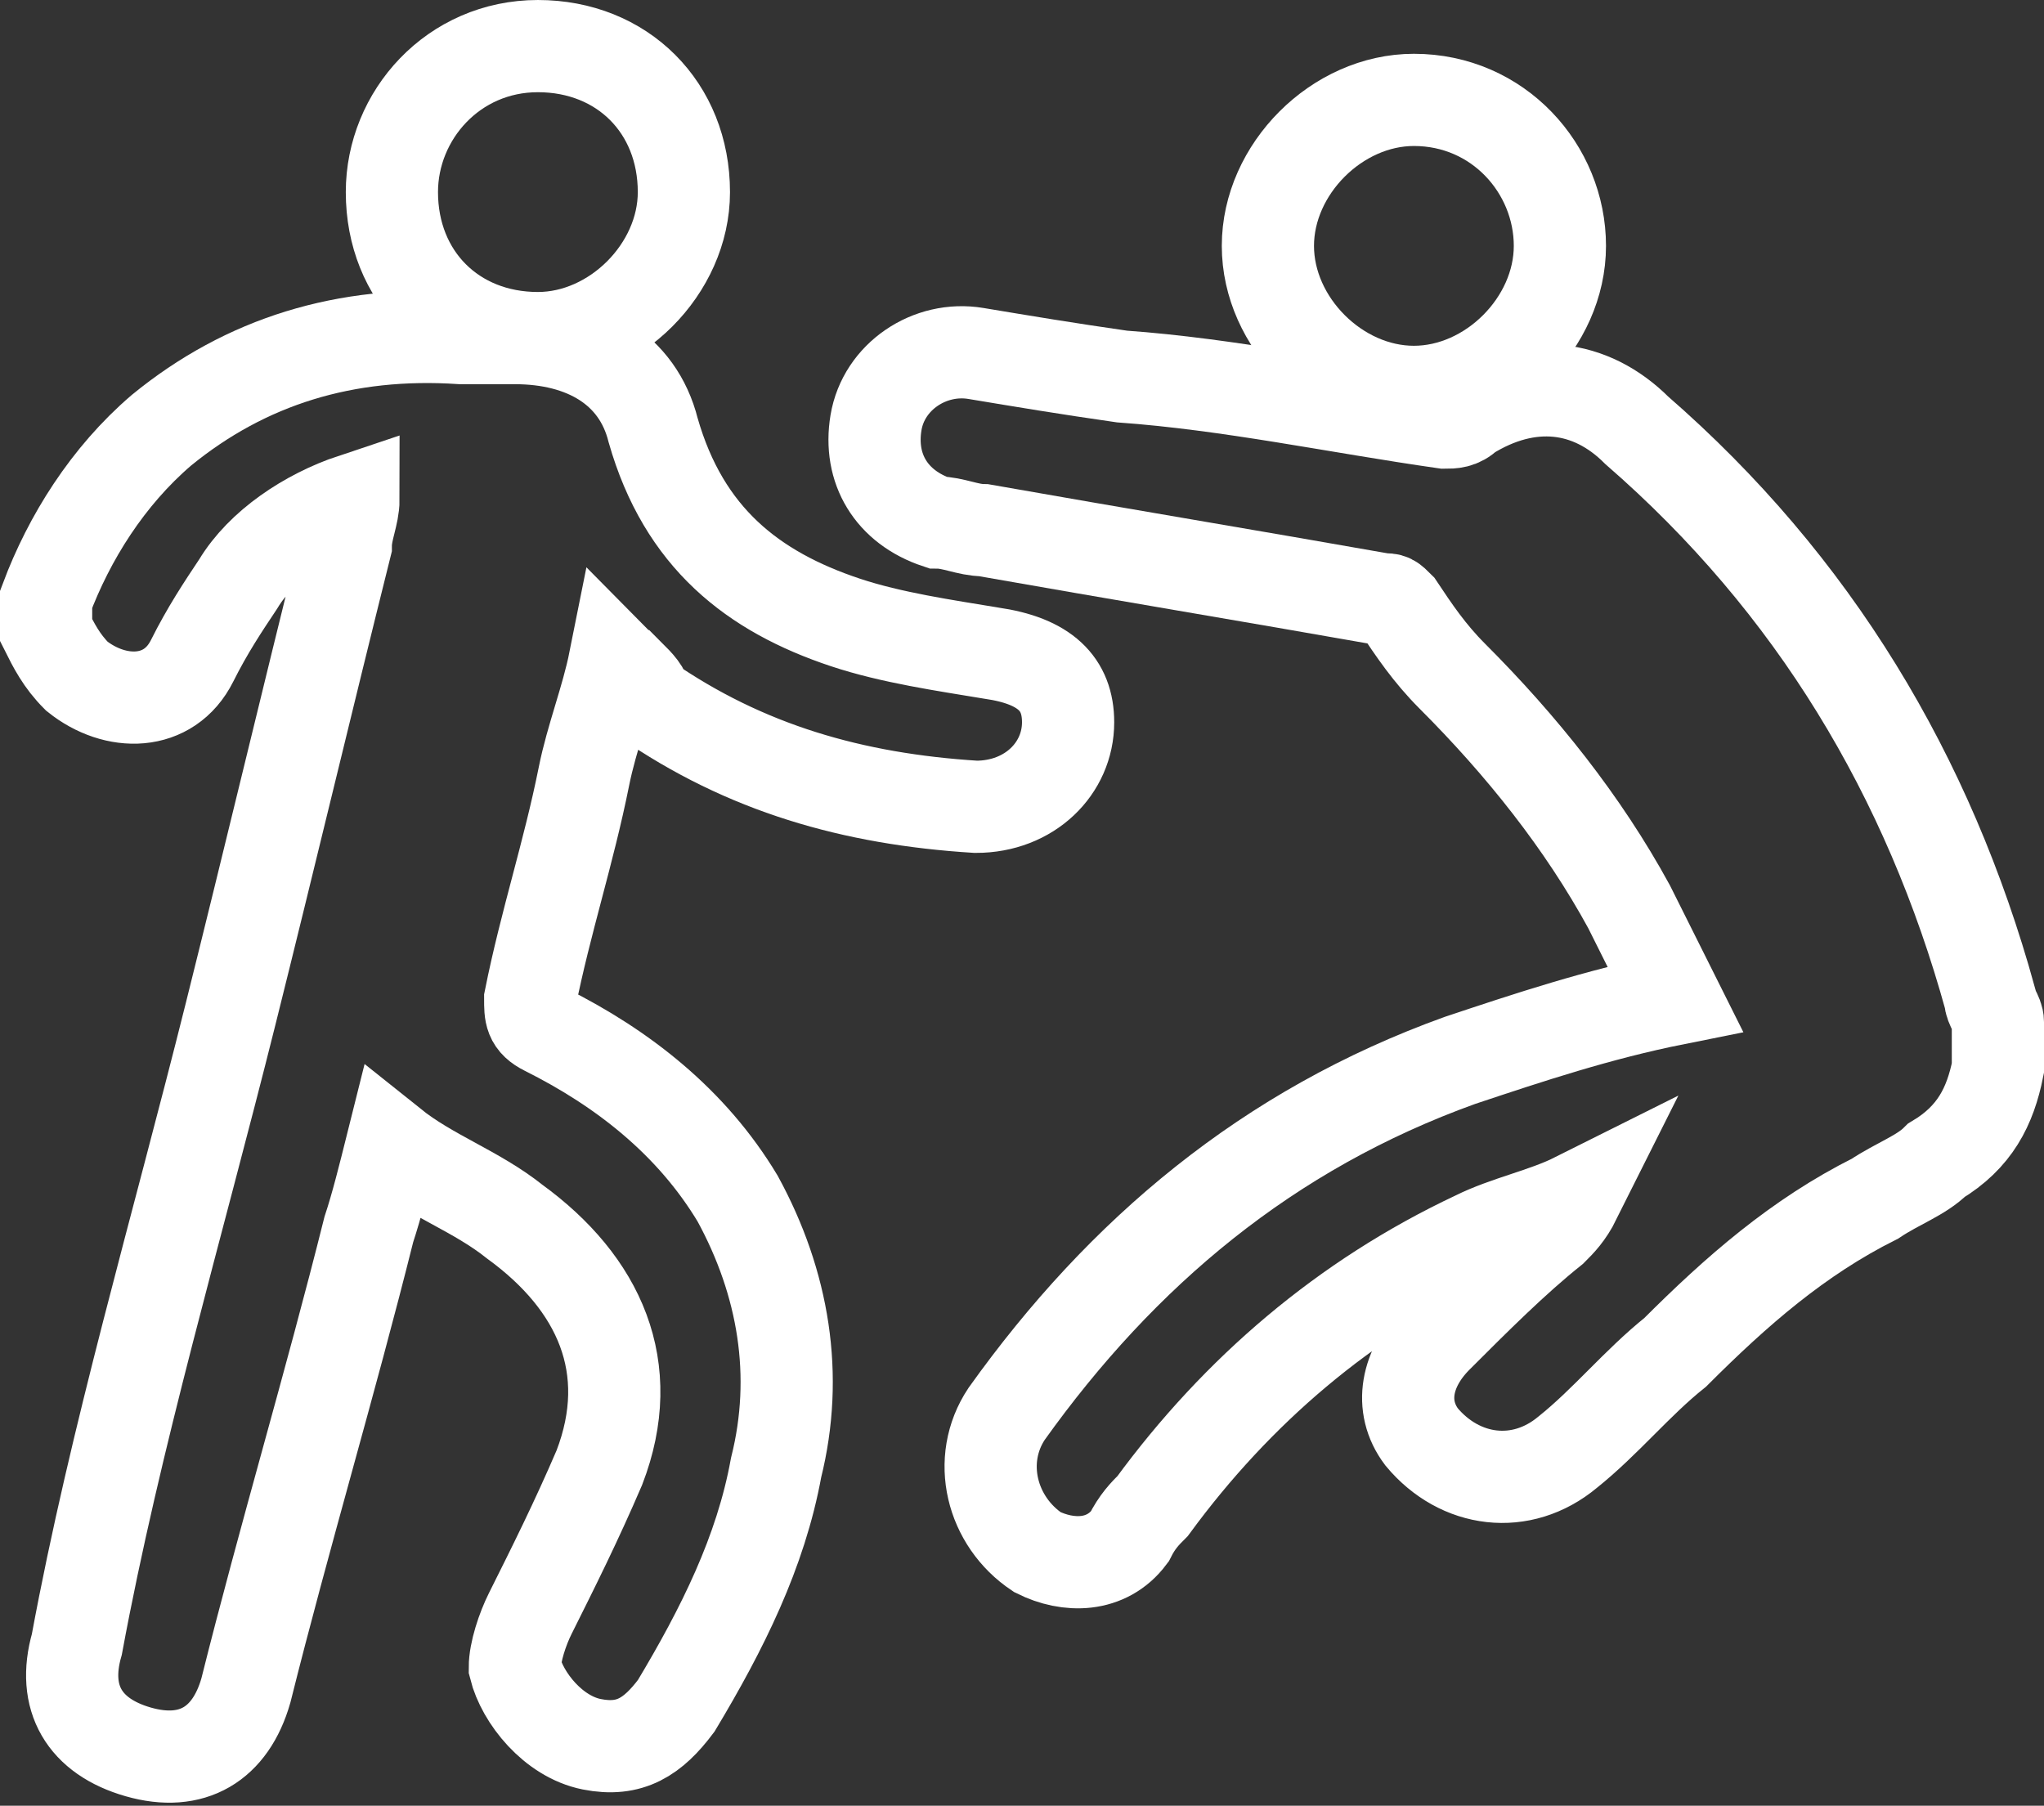
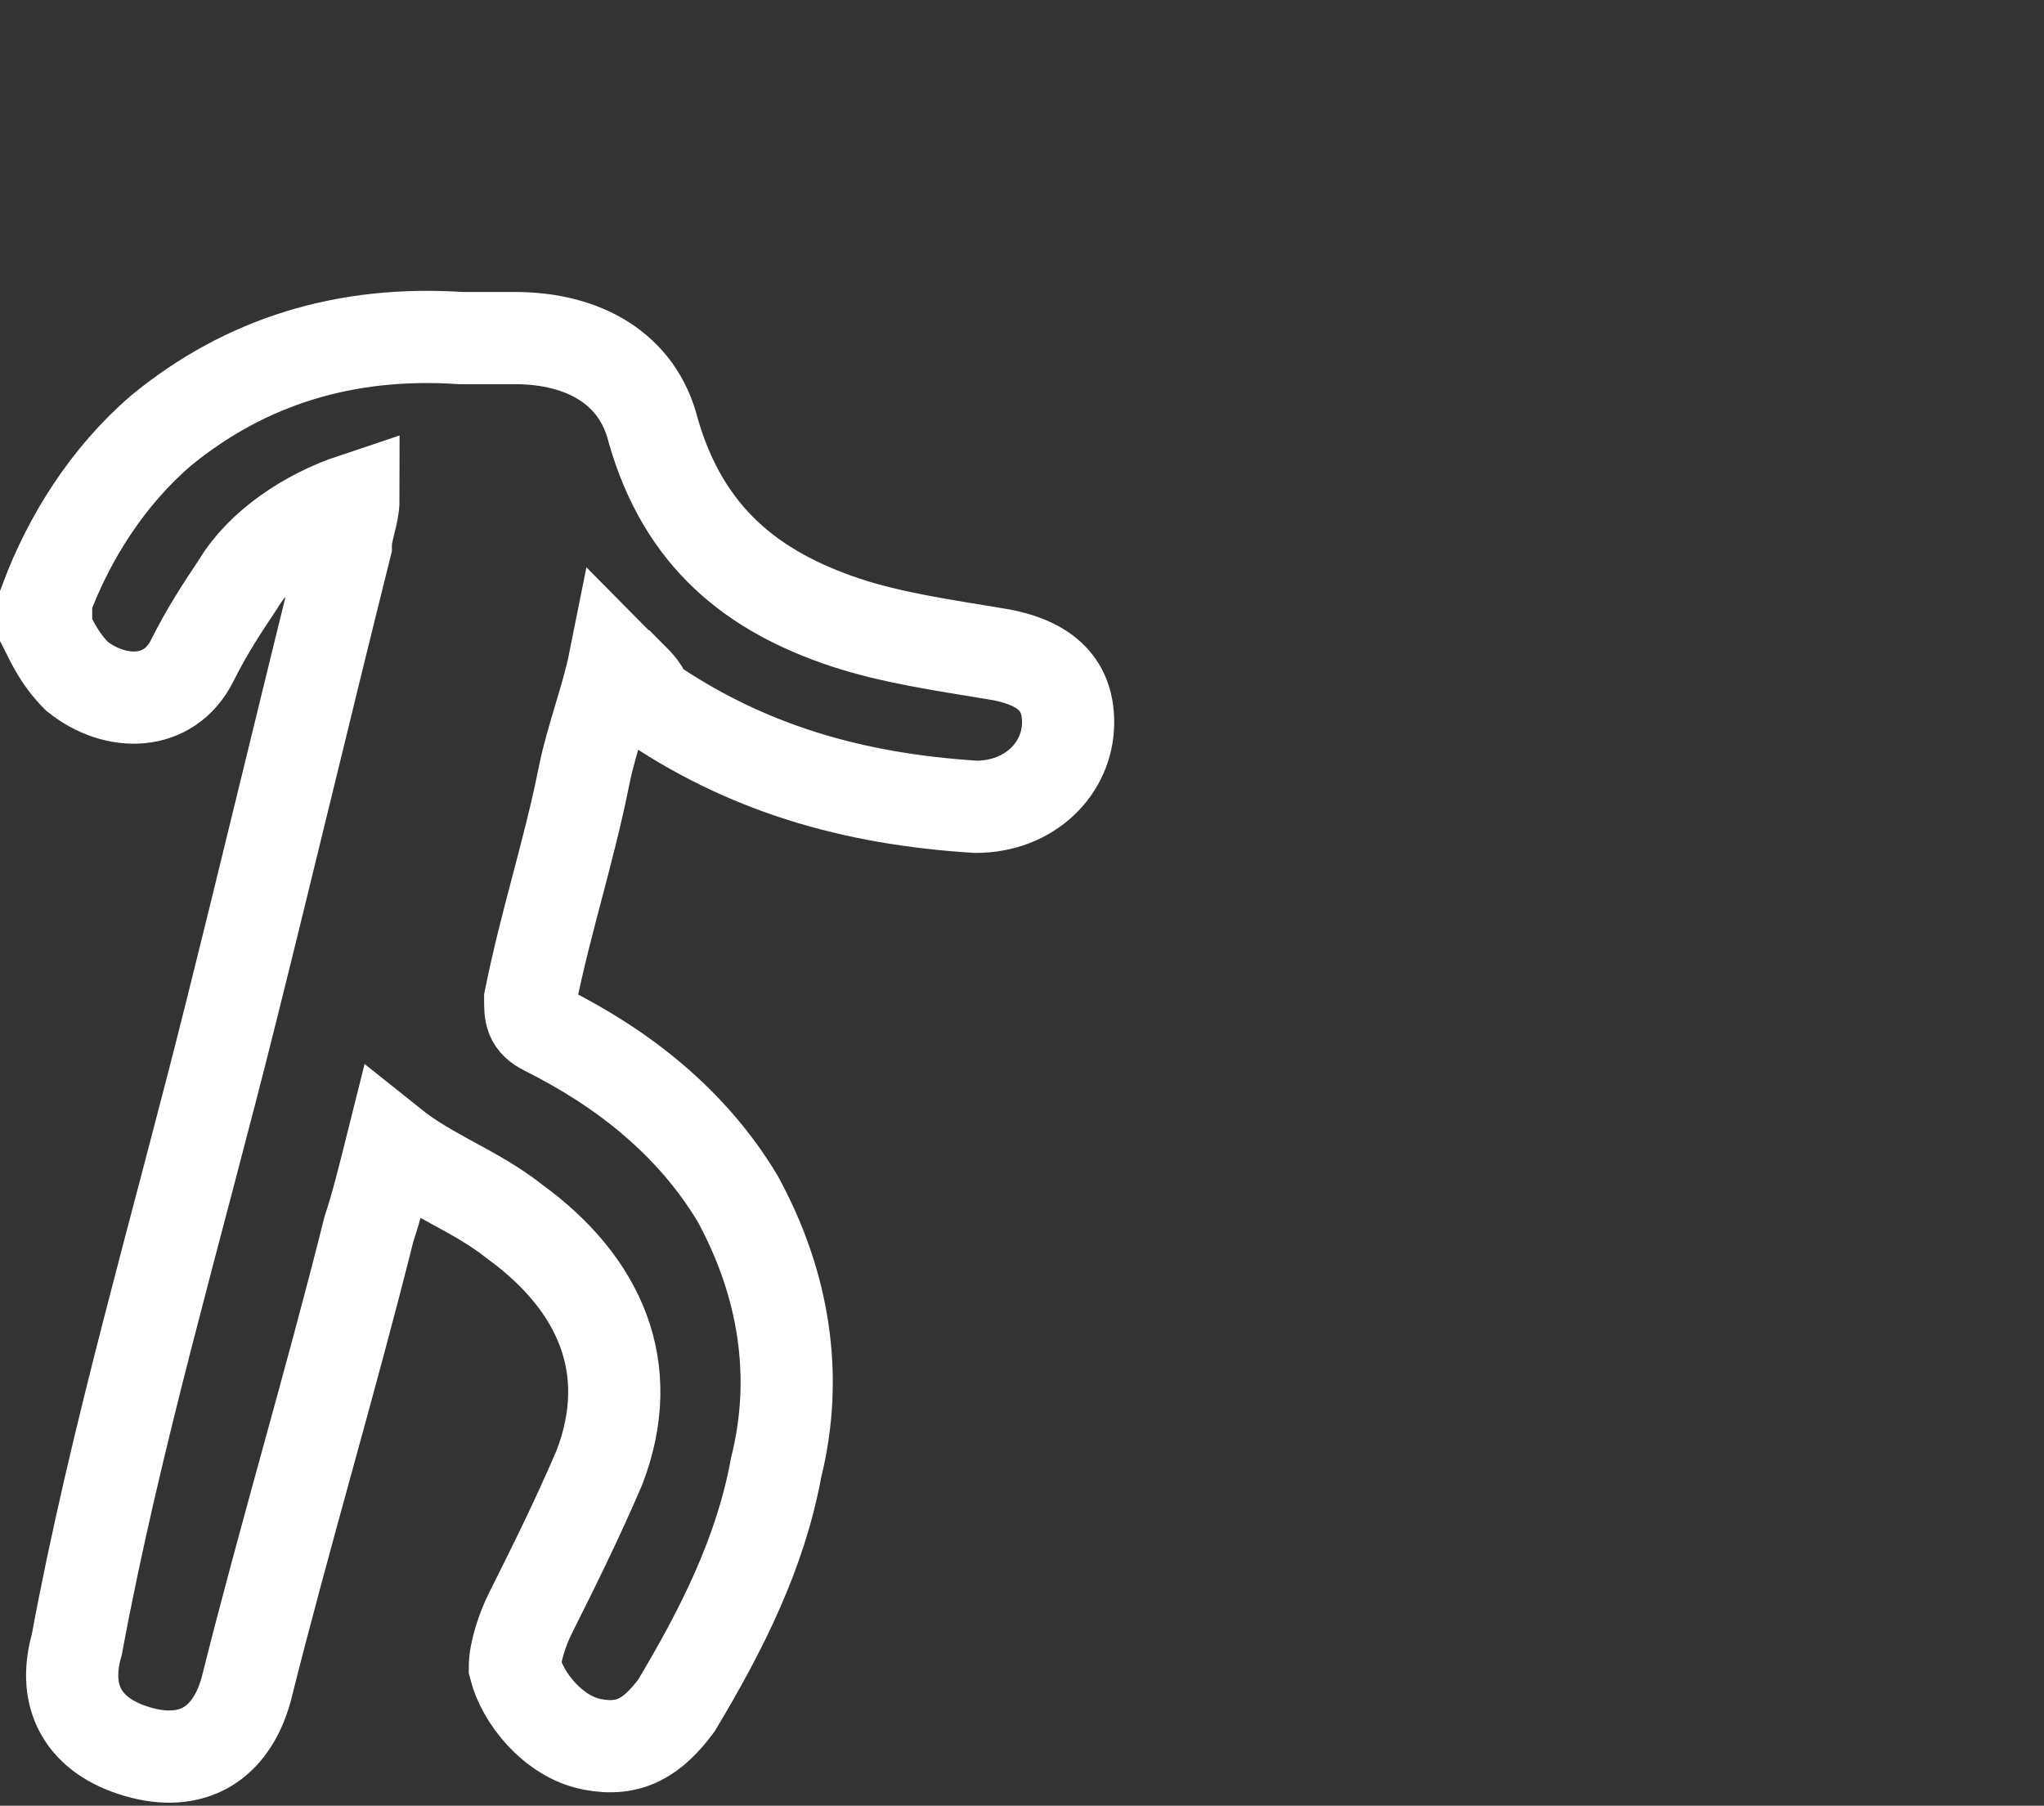
<svg xmlns="http://www.w3.org/2000/svg" version="1.1" x="0px" y="0px" viewBox="0 0 26.6 23.5" style="enable-background:new 0 0 26.6 23.5;" xml:space="preserve">
  <rect x="0" y="0" width="26.6" height="23.5" fill="#333333" stroke="none" />
  <style type="text/css">
	.st0{display:none;}
	.st1{display:inline;}
	.st2{opacity:0.2;}
	.st3{fill-rule:evenodd;clip-rule:evenodd;fill:#D3E0E5;}
	.st4{opacity:0.3;}
	.st5{fill-rule:evenodd;clip-rule:evenodd;fill:#FF0000;}
	.st6{fill:#FFFFFF;stroke:#231815;stroke-miterlimit:10;}
	.st7{fill:#E5E5E5;}
	.st8{fill:#0059AB;}
	.st9{opacity:0.9;fill:#0059A7;}
	.st10{fill:none;stroke:#FFFFFF;stroke-width:0.25;stroke-miterlimit:10;}
	.st11{fill:none;stroke:#FFFFFF;stroke-width:0.7;stroke-linecap:round;stroke-miterlimit:10;}
	.st12{fill:none;stroke:#FFFFFF;stroke-width:0.7;stroke-miterlimit:10;}
	.st13{fill:none;stroke:#FFFFFF;stroke-width:0.7;stroke-miterlimit:10;stroke-dasharray:1.452,0.968;}
	.st14{fill:#333333;stroke:#FFFFFF;stroke-width:0.7;stroke-miterlimit:10;}
	.st15{fill:#FFFFFF;}
	.st16{fill:url(#SVGID_1_);stroke:#333333;stroke-width:0.559;stroke-miterlimit:10;}
	.st17{fill:#BBC6DA;}
	.st18{fill:none;stroke:#BBC6DA;stroke-width:2.281;stroke-linecap:round;stroke-linejoin:round;stroke-miterlimit:22.926;}
	.st19{fill:none;stroke:#BBC7DA;stroke-width:1.867;stroke-linecap:round;stroke-miterlimit:10;}
	.st20{fill:none;stroke:#BBC6DA;stroke-width:1.761;stroke-miterlimit:10;}
	.st21{fill:none;stroke:#BBC6DA;stroke-width:1.761;stroke-linecap:round;stroke-miterlimit:10;}
	.st22{fill:none;stroke:#BBC6DA;stroke-width:1.768;stroke-miterlimit:22.926;}
	.st23{clip-path:url(#SVGID_00000092436520017848591570000016518330481773376921_);}
	.st24{fill:none;stroke:#BBC6DA;stroke-width:1.669;stroke-miterlimit:10;}
	.st25{fill:none;stroke:#BBC6DA;stroke-width:1.669;stroke-linecap:round;stroke-miterlimit:10;}
	.st26{fill:#B8C4D6;}
	.st27{clip-path:url(#SVGID_00000178910810245187452600000009598149100092140984_);fill:#666666;}
	.st28{fill:none;stroke:#BBC6DA;stroke-width:1.602;stroke-miterlimit:10;}
	.st29{fill:none;stroke:#BBC6DA;stroke-width:1.5;stroke-miterlimit:10;}
	.st30{fill:#C34544;}
	.st31{fill:#6F7C8E;}
	.st32{fill:url(#SVGID_00000131339653548592000490000008404395566065686197_);}
	.st33{fill:#DBDEE2;}
	.st34{fill:none;stroke:#231815;stroke-width:1.779;stroke-linecap:round;stroke-linejoin:round;stroke-miterlimit:22.926;}
	.st35{fill:none;stroke:#231815;stroke-width:1.779;stroke-miterlimit:22.926;}
	.st36{fill:#389ED9;}
	.st37{fill:none;}
	.st38{fill:none;stroke:#389ED9;stroke-width:1.673;stroke-linecap:round;stroke-miterlimit:10;}
	.st39{fill:none;stroke:#BBC6DA;stroke-width:2.011;stroke-linecap:round;stroke-linejoin:round;stroke-miterlimit:22.926;}
	.st40{fill:none;stroke:#BBC6DA;stroke-width:2.191;stroke-linecap:round;stroke-linejoin:round;stroke-miterlimit:22.926;}
	.st41{fill:#1D99FF;}
	.st42{fill:none;stroke:#1D99FF;stroke-width:2.281;stroke-linecap:round;stroke-linejoin:round;stroke-miterlimit:22.926;}
	.st43{fill:none;stroke:#BBC6DA;stroke-width:1.824;stroke-linecap:round;stroke-miterlimit:10;}
	.st44{fill:none;stroke:#BBC6DA;stroke-width:1.824;stroke-miterlimit:10;}
	.st45{fill:none;stroke:#BBC6DA;stroke-width:2;stroke-linecap:round;stroke-miterlimit:10;}
	.st46{fill:none;stroke:#BBC6DA;stroke-width:2;stroke-miterlimit:10;}
	.st47{fill:url(#Rectangle-39_00000076582611763686692670000017454756701498508675_);}
	.st48{fill:url(#Rectangle-40_00000176028986138668741270000017081855415079159195_);}
	.st49{fill:none;stroke:#B2BACF;stroke-width:0.767;}
	.st50{fill:url(#Rectangle-40_00000072265660844792529320000012920795626096983211_);}
	.st51{fill:url(#Rectangle-40_00000150085207991107471430000000251677346221121694_);}
	.st52{fill:#FFFFFF;stroke:#768197;stroke-width:1.535;}
	.st53{fill:#707E91;}
	.st54{fill:url(#Oval_00000115498075797208321340000005671751001209278598_);stroke:#707E91;stroke-width:2;}
	.st55{fill:none;stroke:#707E91;stroke-width:2;}
	.st56{fill:#FFFFFF;stroke:#707E91;stroke-width:2;}
	.st57{fill:url(#Rectangle-44_00000070814438810566640640000015476912247062947751_);}
	.st58{fill:none;stroke:#707E91;stroke-width:1.61;}
	.st59{opacity:0.1;fill:none;stroke:#707E91;stroke-width:1.61;enable-background:new    ;}
	.st60{fill:#FFFFFF;stroke:#707E91;stroke-width:1.61;}
	.st61{fill:#748199;}
	.st62{fill:url(#Rectangle-19_00000091709248293286912830000000976482826138322353_);}
	.st63{fill:#0264B1;}
	.st64{fill:none;stroke:#0264B1;stroke-width:1.5;stroke-miterlimit:10;}
	.st65{fill:url(#SVGID_00000115509254735020151560000015923393029669357215_);}
	.st66{fill:url(#SVGID_00000065067025648852120340000011621147394902834612_);}
	.st67{fill:#3396FD;}
	.st68{fill:#268CFD;}
	.st69{clip-path:url(#SVGID_00000019638245987533761630000015139916648597424311_);fill:#DFE2E7;}
	.st70{clip-path:url(#SVGID_00000019638245987533761630000015139916648597424311_);fill:#E0E3E8;}
	.st71{clip-path:url(#SVGID_00000019638245987533761630000015139916648597424311_);fill:#E1E4E9;}
	.st72{clip-path:url(#SVGID_00000019638245987533761630000015139916648597424311_);fill:#E2E5E9;}
	.st73{clip-path:url(#SVGID_00000019638245987533761630000015139916648597424311_);fill:#E3E6EA;}
	.st74{clip-path:url(#SVGID_00000019638245987533761630000015139916648597424311_);fill:#E4E7EB;}
	.st75{clip-path:url(#SVGID_00000019638245987533761630000015139916648597424311_);fill:#E5E8EC;}
	.st76{clip-path:url(#SVGID_00000019638245987533761630000015139916648597424311_);fill:#E6E9ED;}
	.st77{clip-path:url(#SVGID_00000019638245987533761630000015139916648597424311_);fill:#E7EAED;}
	.st78{clip-path:url(#SVGID_00000019638245987533761630000015139916648597424311_);fill:#E8EBEE;}
	.st79{clip-path:url(#SVGID_00000019638245987533761630000015139916648597424311_);fill:#EAEBEF;}
	.st80{clip-path:url(#SVGID_00000019638245987533761630000015139916648597424311_);fill:#EBECF0;}
	.st81{clip-path:url(#SVGID_00000019638245987533761630000015139916648597424311_);fill:#ECEDF0;}
	.st82{clip-path:url(#SVGID_00000019638245987533761630000015139916648597424311_);fill:#EDEEF1;}
	.st83{clip-path:url(#SVGID_00000019638245987533761630000015139916648597424311_);fill:#EEEFF2;}
	.st84{clip-path:url(#SVGID_00000019638245987533761630000015139916648597424311_);fill:#EFF0F3;}
	.st85{clip-path:url(#SVGID_00000019638245987533761630000015139916648597424311_);fill:#F0F1F4;}
	.st86{clip-path:url(#SVGID_00000019638245987533761630000015139916648597424311_);fill:#F1F2F4;}
	.st87{clip-path:url(#SVGID_00000019638245987533761630000015139916648597424311_);fill:#F2F3F5;}
	.st88{clip-path:url(#SVGID_00000019638245987533761630000015139916648597424311_);fill:#F3F4F6;}
	.st89{fill:#1296DB;}
	.st90{opacity:0.1;enable-background:new    ;}
	.st91{fill:#DEE3EA;stroke:#DEE3EA;stroke-width:0.574;stroke-miterlimit:10;}
	.st92{fill:#DEE3EA;stroke:#DEE3EA;stroke-width:0.658;stroke-miterlimit:10;}
	.st93{fill:#DEE3EA;}
	.st94{fill:none;stroke:#DEE3EA;stroke-width:1.868;stroke-miterlimit:10;}
	.st95{fill:none;stroke:#DEE3EA;stroke-width:1.868;stroke-linecap:round;stroke-miterlimit:10;}
	.st96{fill:#DEE3EA;stroke:#024CA5;stroke-width:0.623;stroke-miterlimit:10;}
	.st97{fill:#1D97FF;}
	.st98{fill:none;stroke:#1D97FF;stroke-width:1.209;stroke-miterlimit:10;}
	.st99{fill:#FFFFFF;stroke:#1D97FF;stroke-width:1.223;stroke-miterlimit:10;}
	.st100{fill:none;stroke:#1D97FF;stroke-width:1.63;stroke-miterlimit:10;}
	.st101{fill:none;stroke:#00A7E8;stroke-width:1.5;stroke-miterlimit:10;}
	.st102{fill:#02A7E9;stroke:#F6F7F9;stroke-width:0.5;stroke-miterlimit:10;}
	.st103{fill:#02A7E9;stroke:#F6F7F9;stroke-width:0.495;stroke-miterlimit:10;}
	.st104{fill:#02A7E9;stroke:#F6F7F9;stroke-width:0.492;stroke-miterlimit:10;}
	.st105{fill:#02A7E9;stroke:#F6F7F9;stroke-width:0.494;stroke-miterlimit:10;}
	.st106{fill:#02A7E9;stroke:#F6F7F9;stroke-width:0.492;stroke-miterlimit:10;}
	.st107{fill:#02A7E9;}
	.st108{fill:#02A7E9;stroke:#F6F7F9;stroke-miterlimit:10;}
	.st109{fill:#02A7E9;stroke:#F6F7F9;stroke-width:0.471;stroke-miterlimit:10;}
	.st110{fill:#02A7E9;stroke:#F6F7F9;stroke-width:0.47;stroke-miterlimit:10;}
	.st111{fill:#02A7E9;stroke:#F6F7F9;stroke-width:0.449;stroke-miterlimit:10;}
	.st112{fill:#02A7E9;stroke:#02A7E9;stroke-width:0.912;stroke-miterlimit:10;}
	.st113{fill:#02A7E9;stroke:#02A7E9;stroke-width:0.456;stroke-miterlimit:10;}
	.st114{fill:#02A7E9;stroke:#F6F7F9;stroke-width:1.018;stroke-miterlimit:10;}
	.st115{fill:#02A7E9;stroke:#F6F7F9;stroke-width:0.964;stroke-miterlimit:10;}
	.st116{fill:#00A7E8;}
	.st117{fill:#02A7E9;stroke:#FFFFFF;stroke-width:0.5;stroke-miterlimit:10;}
	.st118{fill:none;stroke:#02A7E9;stroke-width:1.7;stroke-linecap:round;stroke-miterlimit:10;}
	.st119{fill:#F6F7F9;}
	.st120{fill:none;stroke:#02A7E9;stroke-width:1.373;stroke-linecap:round;stroke-miterlimit:10;}
	.st121{fill:none;stroke:#02A7E9;stroke-width:1.307;stroke-linecap:round;stroke-miterlimit:10;}
	.st122{fill:#02A7E9;stroke:#F6F7F9;stroke-width:0.75;stroke-miterlimit:10;}
	.st123{fill:none;stroke:#0059A9;stroke-width:2.459;stroke-miterlimit:10;}
	.st124{fill:none;stroke:#0059A9;stroke-width:1.844;stroke-miterlimit:10;}
	.st125{fill:none;stroke:#0059A9;stroke-width:1.844;stroke-linecap:round;stroke-linejoin:round;stroke-miterlimit:10;}
	.st126{fill:none;stroke:#009FE8;stroke-width:1.844;stroke-miterlimit:10;}
	.st127{fill:none;stroke:#009FE8;stroke-width:1.844;stroke-linecap:round;stroke-linejoin:round;stroke-miterlimit:10;}
	.st128{fill:#009FE8;}
	.st129{fill:#0059A9;}
	.st130{fill:none;stroke:#08559D;stroke-width:1.721;stroke-linecap:round;stroke-linejoin:round;stroke-miterlimit:10;}
	.st131{fill:#FFFFFF;stroke:#009FE8;stroke-width:1.844;stroke-miterlimit:10;}
	.st132{fill:none;stroke:#08559D;stroke-width:1.844;stroke-miterlimit:10;}
	.st133{fill:none;stroke:#08559D;stroke-width:1.844;stroke-miterlimit:9.999;}
	.st134{fill:none;stroke:#08559D;stroke-width:1.844;stroke-linecap:round;stroke-miterlimit:10;}
	.st135{fill:none;stroke:#009FE8;stroke-width:1.844;stroke-linecap:round;stroke-miterlimit:10;}
	.st136{fill:#FFFFFF;stroke:#009FE8;stroke-width:1.844;stroke-linecap:round;stroke-miterlimit:10;}
	.st137{fill:none;stroke:#00A7E8;stroke-width:1.442;stroke-linecap:round;stroke-miterlimit:10;}
	.st138{fill:#FFFFFF;stroke:#00A7E8;stroke-width:1.442;stroke-linecap:round;stroke-miterlimit:10;}
	.st139{fill:none;stroke:#00A7E8;stroke-width:1.5;stroke-miterlimit:9.999;}
	.st140{fill:none;stroke:#00A7E8;stroke-width:1.5;stroke-linecap:round;stroke-miterlimit:10;}
	.st141{fill:#00A7E8;stroke:#F6F7F9;stroke-width:0.75;stroke-miterlimit:10;}
	.st142{fill:#00A7E8;stroke:#F6F7F9;stroke-width:0.5;stroke-miterlimit:10;}
	.st143{fill:none;stroke:#00A7E8;stroke-width:1.7;stroke-miterlimit:10;}
	.st144{fill:#ED70A3;}
	.st145{fill:none;stroke:#009FE8;stroke-width:2.345;stroke-miterlimit:10;}
	.st146{fill:none;stroke:#0059A9;stroke-width:2.345;stroke-linecap:round;stroke-miterlimit:10;}
	.st147{fill:none;stroke:#009FE8;stroke-width:2.459;stroke-miterlimit:10;}
	.st148{fill:none;stroke:#BBC6DA;stroke-width:0.4;stroke-linecap:round;stroke-miterlimit:10;}
	.st149{fill:none;stroke:#BBC6DA;stroke-width:0.2;stroke-linecap:round;stroke-miterlimit:10;}
	.st150{fill:none;stroke:#BBC6DA;stroke-width:0.3;stroke-linecap:round;stroke-miterlimit:10;}
	.st151{fill:none;stroke:#BBC6DA;stroke-width:0.355;stroke-linecap:round;stroke-miterlimit:10;}
	.st152{fill:none;stroke:#BBC6DA;stroke-width:0.3;stroke-linecap:round;stroke-linejoin:round;stroke-miterlimit:10;}
	.st153{fill:none;stroke:#BBC6DA;stroke-width:0.371;stroke-linecap:round;stroke-miterlimit:10;}
	.st154{fill:none;stroke:#333333;stroke-width:1.5;stroke-miterlimit:10;}
	.st155{fill:none;stroke:#333333;stroke-width:1.5;stroke-linecap:round;stroke-miterlimit:10;}
	.st156{fill:none;stroke:#333333;stroke-width:1.161;stroke-linecap:round;stroke-miterlimit:10;}
	.st157{fill:none;stroke:#333333;stroke-width:1.161;stroke-miterlimit:10;}
	.st158{fill:none;stroke:#333333;stroke-width:1.354;stroke-miterlimit:10;}
	.st159{fill:none;stroke:#333333;stroke-width:1.3;stroke-miterlimit:10;}
	.st160{fill:none;stroke:#333333;stroke-width:1.3;stroke-linecap:round;stroke-miterlimit:10;}
	.st161{fill:none;stroke:#333333;stroke-width:1.2;stroke-miterlimit:10;}
	.st162{fill:none;stroke:#333333;stroke-width:1.208;stroke-miterlimit:10;}
	.st163{fill:none;stroke:#333333;stroke-width:1.2;stroke-linecap:round;stroke-miterlimit:10;}
	.st164{fill:none;stroke:#333333;stroke-width:1.3;stroke-miterlimit:10;}
	.st165{fill:none;stroke:#333333;stroke-width:1.3;stroke-linecap:round;stroke-miterlimit:10;}
	.st166{fill:none;stroke:#333333;stroke-miterlimit:10;}
	.st167{fill:none;stroke:#333333;stroke-width:2;stroke-miterlimit:10;stroke-dasharray:2.947;}
	.st168{fill:none;stroke:#333333;stroke-width:1.091;stroke-linecap:round;stroke-miterlimit:10;}
	.st169{fill:none;stroke:#333333;stroke-width:0.8;stroke-linecap:round;stroke-miterlimit:10;}
	.st170{fill:none;stroke:#333333;stroke-width:1.031;stroke-miterlimit:10;}
	.st171{fill:url(#SVGID_00000040546245929308364180000002544540297646696354_);}
	.st172{fill:url(#SVGID_00000113310765695550618330000013421911992066189232_);}
	.st173{fill:url(#SVGID_00000049206421906656266790000011324628083341819275_);}
	.st174{fill:url(#SVGID_00000121251010884479202310000012940280221491316381_);}
	.st175{fill:url(#SVGID_00000113317944770367472190000005585270840668317873_);}
	.st176{fill:url(#SVGID_00000177443797464925795130000005392611183065782935_);}
	.st177{fill:url(#SVGID_00000155859799779483759000000010087353133773374911_);}
	.st178{fill:url(#SVGID_00000080207803587391596760000017598740899352409760_);}
	.st179{fill:url(#SVGID_00000158026222203000058710000017667204829201416636_);}
	.st180{fill:url(#SVGID_00000058552394976214078780000007494602413518126256_);}
	.st181{fill:url(#SVGID_00000054944961626637579590000016333853951702743212_);}
	.st182{fill:#94999D;}
	.st183{fill:#CEDBED;}
	.st184{fill:#C68031;}
	.st185{fill:#808589;}
	.st186{fill:#C1C3C3;}
	.st187{clip-path:url(#SVGID_00000142139711992212761050000010371660724082997949_);fill:#C68031;}
	.st188{clip-path:url(#SVGID_00000142139711992212761050000010371660724082997949_);fill:#333E48;}
	.st189{fill:#B5B7B7;}
	.st190{fill:#0071BE;}
	.st191{clip-path:url(#SVGID_00000048474874992123897360000004292661536391026081_);}
	.st192{clip-path:url(#SVGID_00000048474874992123897360000004292661536391026081_);fill:#333E48;}
	.st193{fill:#658BEC;}
	.st194{fill:#FFA819;}
	.st195{fill:#E2C380;}
	.st196{fill:#FF5959;}
	.st197{fill:#EC8080;}
	.st198{clip-path:url(#SVGID_00000039823563769237582150000005473733982463022722_);fill:#C1C3C3;}
	.st199{clip-path:url(#SVGID_00000039823563769237582150000005473733982463022722_);fill:#222323;}
	.st200{fill:#333E48;}
	.st201{fill:#FFAC19;}
	.st202{fill:#959A9E;}
	.st203{fill:#989DA1;}
	.st204{fill:#C5C7C7;}
	.st205{fill:#0071C2;}
	.st206{clip-path:url(#SVGID_00000071542428420631151840000010716395067449030547_);fill:#333E48;}
	.st207{clip-path:url(#SVGID_00000071542428420631151840000010716395067449030547_);fill:#00A7D7;}
	.st208{fill:none;stroke:#FF5959;stroke-width:1.008;stroke-miterlimit:10;}
	.st209{fill:none;stroke:#FF5959;stroke-width:1.513;stroke-miterlimit:10;}
	.st210{fill:#3693D4;}
	.st211{fill:none;stroke:#FF5959;stroke-width:0.504;stroke-miterlimit:10;}
	.st212{fill:none;stroke:#FFAC19;stroke-width:1.008;stroke-miterlimit:10;}
	.st213{fill:#00948C;}
	.st214{fill:#C7C9C9;}
	.st215{fill:#9A9FA3;}
	.st216{fill:#FFAE19;}
	.st217{fill:#E8C980;}
	.st218{clip-path:url(#SVGID_00000057145486695422359250000003122302341319584143_);fill:#FFAE19;}
	.st219{clip-path:url(#SVGID_00000057145486695422359250000003122302341319584143_);fill:#333E48;}
	.st220{fill:#218049;}
	.st221{clip-path:url(#SVGID_00000155113386895142238530000006215807824160183438_);fill:#00A368;}
	.st222{clip-path:url(#SVGID_00000155113386895142238530000006215807824160183438_);fill:#333E48;}
	.st223{clip-path:url(#SVGID_00000096017074643812211560000004040000957397383862_);fill:#B5B7B7;}
	.st224{clip-path:url(#SVGID_00000096017074643812211560000004040000957397383862_);fill:#E8C980;}
	.st225{fill:#0071C4;}
	.st226{clip-path:url(#SVGID_00000101070072222197043690000014188650390802683056_);fill:#00A9D9;}
	.st227{clip-path:url(#SVGID_00000101070072222197043690000014188650390802683056_);fill:#333E48;}
	.st228{fill:#00A368;}
	.st229{fill:#00A9D9;}
	.st230{fill:#303F5B;}
	.st231{fill:#B9C8F1;}
	.st232{clip-path:url(#SVGID_00000183969578368371244470000005082692233487033225_);}
	.st233{clip-path:url(#SVGID_00000078765435833508416290000001585913777342112186_);}
	.st234{fill:#FFC454;}
	.st235{fill:#E35564;}
	.st236{fill:#D04453;}
	.st237{clip-path:url(#SVGID_00000180334936429938780010000011755966128610146234_);fill:#4FB8DF;}
	.st238{clip-path:url(#SVGID_00000180334936429938780010000011755966128610146234_);fill:#434A54;}
	.st239{clip-path:url(#SVGID_00000180334936429938780010000011755966128610146234_);fill:#C2C7CF;}
	.st240{clip-path:url(#SVGID_00000180334936429938780010000011755966128610146234_);fill:#656D78;}
	.st241{fill:#656D78;}
	.st242{fill:#ECB142;}
	.st243{clip-path:url(#SVGID_00000173138794766901242750000005829480645023415944_);fill:#1A7FB6;}
	.st244{fill:#80BCE5;}
	.st245{fill:#4291C5;}
	.st246{fill:#EFBE5D;}
	.st247{fill:#FFA703;}
	.st248{clip-path:url(#SVGID_00000046302161045893547030000014337792651352836257_);fill:#C8E3ED;}
	.st249{clip-path:url(#SVGID_00000046302161045893547030000014337792651352836257_);fill:#4291C5;}
	.st250{clip-path:url(#SVGID_00000046302161045893547030000014337792651352836257_);fill:#1A7FB6;}
	.st251{clip-path:url(#SVGID_00000046302161045893547030000014337792651352836257_);fill:#2D416C;}
	.st252{fill:#1A7FB6;}
	.st253{fill:#2D416C;}
	.st254{clip-path:url(#SVGID_00000107565027648243192400000017386855395440615603_);}
	.st255{fill:#0071C7;}
	.st256{fill:#FFB119;}
	.st257{fill:#7CD8A1;}
	.st258{fill:#9DA2A6;}
	.st259{clip-path:url(#SVGID_00000072979901144876083050000003822689716182991275_);fill:#00ACDC;}
	.st260{clip-path:url(#SVGID_00000072979901144876083050000003822689716182991275_);fill:#218049;}
	.st261{fill:#00A668;}
	.st262{fill:none;stroke:#333333;stroke-width:1.254;stroke-miterlimit:10;}
	.st263{fill:none;stroke:#333333;stroke-width:1.003;stroke-miterlimit:10;}
	.st264{fill:none;stroke:#333333;stroke-width:0.928;stroke-miterlimit:10;}
	.st265{fill:none;stroke:#333333;stroke-width:1.088;stroke-miterlimit:10;}
	.st266{fill:none;stroke:#009FE8;stroke-width:1.601;stroke-miterlimit:10;}
	.st267{fill:none;stroke:#009FE8;stroke-width:1.201;stroke-linecap:round;stroke-linejoin:round;stroke-miterlimit:10;}
	.st268{fill:none;stroke:#009FE8;stroke-width:0.801;stroke-linecap:round;stroke-linejoin:round;stroke-miterlimit:10;}
	.st269{fill:none;stroke:#333333;stroke-width:1.4;stroke-linecap:round;stroke-miterlimit:10;}
	.st270{fill:none;stroke:#333333;stroke-width:0.967;stroke-linecap:round;stroke-miterlimit:10;}
	.st271{fill:none;stroke:#333333;stroke-width:0.988;stroke-linecap:round;stroke-miterlimit:10;}
	.st272{fill:none;stroke:#333333;stroke-width:0.988;stroke-linecap:round;stroke-miterlimit:10;}
	.st273{fill:none;stroke:#333333;stroke-width:0.945;stroke-linecap:round;stroke-miterlimit:10;}
	.st274{fill:#333333;}
	.st275{fill:none;stroke:#333333;stroke-width:1.28;stroke-miterlimit:10;}
	.st276{fill:none;stroke:#333333;stroke-width:1.376;stroke-miterlimit:10;}
	.st277{fill:none;stroke:#333333;stroke-width:1.224;stroke-miterlimit:10;}
	.st278{fill:none;stroke:#333333;stroke-width:1.5;stroke-miterlimit:10;stroke-dasharray:2.522,1.681;}
	.st279{fill:none;stroke:#333333;stroke-width:0.75;stroke-miterlimit:10;}
	.st280{fill:none;stroke:#08559D;stroke-width:2.463;stroke-miterlimit:10;}
	.st281{fill:none;stroke:#08559D;stroke-width:1.23;stroke-linecap:round;stroke-miterlimit:10;}
	.st282{fill:none;stroke:#009FE8;stroke-width:1.23;stroke-linecap:round;stroke-miterlimit:10;}
	.st283{fill:none;stroke:#333333;stroke-width:1.347;stroke-miterlimit:10;}
	.st284{fill:none;stroke:#333333;stroke-width:1.115;stroke-miterlimit:10;}
	.st285{fill:none;stroke:#333333;stroke-linecap:round;stroke-miterlimit:10;}
	.st286{fill:none;stroke:#333333;stroke-width:1.031;stroke-miterlimit:10;}
	.st287{fill:none;stroke:#333333;stroke-width:0.955;stroke-miterlimit:10;}
	.st288{fill:none;stroke:#333333;stroke-width:1.158;stroke-linecap:round;stroke-miterlimit:10;}
	.st289{fill:none;stroke:#333333;stroke-width:0.731;stroke-miterlimit:10;}
	.st290{fill:none;stroke:#333333;stroke-width:1.424;stroke-linecap:round;stroke-miterlimit:10;}
	.st291{fill:none;stroke:#333333;stroke-width:1.08;stroke-linecap:round;stroke-miterlimit:10;}
	.st292{fill:none;stroke:#333333;stroke-width:1.144;stroke-linecap:round;stroke-miterlimit:10;}
	.st293{fill:none;stroke:#333333;stroke-width:0.933;stroke-linecap:round;stroke-miterlimit:10;}
	.st294{fill:none;stroke:#333333;stroke-width:1.07;stroke-miterlimit:10;}
	.st295{fill:none;stroke:#333333;stroke-width:0.82;stroke-linecap:round;stroke-miterlimit:10;}
	.st296{fill:none;stroke:#333333;stroke-width:1.245;stroke-linecap:round;stroke-miterlimit:10;}
	.st297{fill:none;stroke:#333333;stroke-width:0.856;stroke-miterlimit:10;}
	.st298{fill:none;stroke:#333333;stroke-width:0.793;stroke-miterlimit:10;}
	.st299{fill:none;stroke:#333333;stroke-width:0.82;stroke-linecap:round;stroke-miterlimit:10;}
	.st300{fill:none;stroke:#333333;stroke-width:0.784;stroke-linecap:round;stroke-miterlimit:10;}
	.st301{fill:none;stroke:#333333;stroke-width:0.566;stroke-miterlimit:10;}
	.st302{fill:none;stroke:#333333;stroke-width:0.585;stroke-linecap:round;stroke-miterlimit:10;}
	.st303{fill:none;stroke:#333333;stroke-width:0.56;stroke-linecap:round;stroke-miterlimit:10;}
	.st304{fill:none;stroke:#333333;stroke-width:1.182;stroke-linecap:round;stroke-miterlimit:10;}
	.st305{fill:none;stroke:#333333;stroke-width:0.996;stroke-linecap:round;stroke-miterlimit:10;}
	.st306{fill:none;stroke:#333333;stroke-width:0.896;stroke-linecap:round;stroke-miterlimit:10;}
	.st307{fill:none;stroke:#333333;stroke-width:1.245;stroke-miterlimit:10;}
	.st308{fill:none;stroke:#333333;stroke-width:0.774;stroke-miterlimit:10;}
	.st309{fill:none;stroke:#0059A8;stroke-width:2.409;stroke-miterlimit:10;}
	.st310{fill:#0059A8;}
	.st311{fill:#02A6E8;}
	.st312{fill:#0059A8;stroke:#FFFFFF;stroke-width:0.562;stroke-miterlimit:10;}
	.st313{fill:#02A6E8;stroke:#FFFFFF;stroke-width:0.562;stroke-miterlimit:10;}
	.st314{fill:#00A6E7;}
	.st315{fill:none;stroke:#00A6E7;stroke-width:1.432;stroke-miterlimit:10;}
	.st316{fill:#0059A8;stroke:#0059A8;stroke-width:0.716;stroke-miterlimit:10;}
	.st317{fill:none;stroke:#1D99FF;stroke-linecap:round;stroke-miterlimit:10;}
	.st318{fill:none;stroke:#1D99FF;stroke-width:1.68;stroke-linecap:round;stroke-miterlimit:10;}
	.st319{fill:none;stroke:#1D99FF;stroke-width:1.075;stroke-linecap:round;stroke-miterlimit:10;}
	.st320{fill:none;stroke:#1D99FF;stroke-miterlimit:10;}
	.st321{fill:none;stroke:#1D99FF;stroke-width:1.03;stroke-linecap:round;stroke-miterlimit:10;}
	.st322{fill:none;stroke:#1D99FF;stroke-width:1.03;stroke-miterlimit:10;}
	.st323{fill:none;stroke:#1D99FF;stroke-width:0.936;stroke-linecap:round;stroke-miterlimit:10;}
	.st324{fill:url(#SVGID_00000181775897300746130800000014928846822743315378_);}
	.st325{fill:url(#SVGID_00000124872220587519954620000010488605957649915818_);}
	.st326{fill:url(#SVGID_00000047055175554000569620000010828436202173923728_);}
	.st327{fill:url(#SVGID_00000052782552222618230400000005492382611367750583_);}
	.st328{fill:none;stroke:#333333;stroke-width:1.041;stroke-linecap:round;stroke-miterlimit:10;}
	.st329{fill:none;stroke:#333333;stroke-width:1.5;stroke-miterlimit:10;stroke-dasharray:1.673,1.673;}
	.st330{fill:none;stroke:#333333;stroke-width:1.25;stroke-linecap:round;stroke-miterlimit:10;}
	.st331{fill:none;stroke:#333333;stroke-width:1.075;stroke-linecap:round;stroke-miterlimit:10;}
	.st332{fill:none;stroke:#333333;stroke-width:1.336;stroke-linecap:round;stroke-miterlimit:10;}
	.st333{fill:none;stroke:#333333;stroke-width:1.169;stroke-linecap:round;stroke-miterlimit:10;}
	.st334{fill:none;stroke:#333333;stroke-width:1.099;stroke-linecap:round;stroke-miterlimit:10;}
	.st335{fill:#00A0E9;}
	.st336{fill:#009FE8;stroke:#009FE8;stroke-width:1.201;stroke-linecap:round;stroke-linejoin:round;stroke-miterlimit:10;}
	.st337{fill:none;stroke:#009FE8;stroke-width:2;stroke-linecap:round;stroke-miterlimit:10;}
	.st338{fill:#009FE8;stroke:#009FE8;stroke-width:2;stroke-linecap:round;stroke-miterlimit:10;}
	.st339{fill:none;stroke:#009FE8;stroke-width:1.201;stroke-miterlimit:10;}
	.st340{fill:none;stroke:#009FE8;stroke-width:0.4;stroke-miterlimit:10;}
	.st341{fill:none;stroke:#009FE8;stroke-width:0.801;stroke-miterlimit:10;}
	.st342{fill:url(#SVGID_00000089548305155200510990000011855516676270502824_);}
	.st343{fill:#3284FF;stroke:url(#SVGID_00000064329822112442617500000002764669167694430109_);stroke-width:0.12;}
	.st344{fill:url(#SVGID_00000039832754107936657350000004826986041608727690_);}
	.st345{fill:url(#SVGID_00000170252089076277468940000000515898565626236601_);}
	.st346{fill:url(#SVGID_00000092437803382995272210000017994890334340364967_);}
	.st347{fill:url(#SVGID_00000005233492737539881320000007348692089956955552_);}
	.st348{fill:url(#SVGID_00000178165187237483931050000003763297163477021860_);}
	.st349{fill:#073A93;}
	.st350{fill:url(#SVGID_00000071561725867118032170000014508657696526058640_);fill-opacity:0.6;}
	.st351{fill:url(#SVGID_00000034802897113743288230000000828294498437886903_);}
	.st352{fill:none;stroke:url(#SVGID_00000013173975782793237870000011204685745574928286_);stroke-width:0.12;}
	.st353{fill:#3284FF;fill-opacity:0.3;}
	
		.st354{fill:url(#SVGID_00000075157971224510873740000013727622463913723781_);stroke:url(#SVGID_00000003808559153947250190000015018121761080631942_);stroke-width:0.12;}
	.st355{fill:url(#SVGID_00000082331816713253253910000004178326456323371954_);}
	.st356{fill:url(#SVGID_00000067950155739573362950000013057854818024486826_);}
	.st357{fill:url(#SVGID_00000039136078115234414680000005223209611610162590_);}
	.st358{fill:url(#SVGID_00000082335805467790678640000000334306350640642459_);}
	.st359{fill:url(#SVGID_00000054944773221384899110000003716467405426438832_);}
	.st360{fill:url(#SVGID_00000018226492822533119460000000551297071174381988_);}
	.st361{fill:url(#SVGID_00000055672735163314493160000007337459752685245859_);}
	.st362{fill:url(#SVGID_00000077320237752202230220000018313303858725850500_);}
	
		.st363{fill:url(#SVGID_00000073689388006086434920000016200212857056210877_);stroke:url(#SVGID_00000062898207158766184720000017627242034278471827_);stroke-width:0.12;}
	.st364{fill:url(#SVGID_00000130636083038201377620000016737912296818577040_);}
	.st365{fill:url(#SVGID_00000108300828587246085170000014785785244750288528_);}
	.st366{fill:url(#SVGID_00000170250522291371058170000000362163480841503158_);}
	.st367{fill:url(#SVGID_00000047042667974967091810000008067243735714574265_);}
	.st368{fill:url(#SVGID_00000159448913191377124900000013188599064725872271_);}
	.st369{fill:url(#SVGID_00000134227182302392455250000008069743037469799596_);}
	.st370{fill:url(#SVGID_00000119090390760735283070000013950114807671326088_);}
	.st371{fill:url(#SVGID_00000087390172111644631350000008510150141862939549_);}
	
		.st372{fill:url(#SVGID_00000016765724818871678390000017464555612377329595_);stroke:url(#SVGID_00000041264055876253551400000000090989635235204487_);stroke-width:0.12;}
	.st373{fill:url(#SVGID_00000003087433816954941110000009589657335062303636_);}
	.st374{fill:url(#SVGID_00000129923540043442904710000009773569501369820050_);}
	.st375{fill:url(#SVGID_00000094590731840731254040000000704799200023800476_);}
	.st376{fill:url(#SVGID_00000146457093177407635570000012780383767286985139_);}
	.st377{fill:url(#SVGID_00000124872640104718139720000017307552227185368211_);}
	.st378{fill:url(#SVGID_00000097502170989023323830000009923721964760824711_);}
	.st379{fill:url(#SVGID_00000093877306451588808170000007973847778793296560_);}
	.st380{fill:url(#SVGID_00000036230325524989013860000015872303322085540011_);}
	.st381{fill:url(#SVGID_00000122689854543595375210000015208792632447467687_);}
	.st382{fill:url(#SVGID_00000113334390827207032800000010888049595392919982_);}
	.st383{fill:url(#SVGID_00000078032089594921929190000005433189501052080049_);}
	.st384{fill:url(#SVGID_00000085214688106473067890000004912390067372179087_);}
	.st385{fill:#3276FF;stroke:url(#SVGID_00000130632478257769076090000015629186535581523330_);stroke-width:0.12;}
	.st386{fill:url(#SVGID_00000000203808299026638340000011613510922806595459_);}
	.st387{fill:url(#SVGID_00000035524292371737205690000010967241734403252656_);}
	.st388{fill:url(#SVGID_00000138537788591917112640000007475746006198710424_);}
	.st389{fill:url(#SVGID_00000165947083069508997270000011373221325324297868_);}
	.st390{fill:none;stroke:url(#SVGID_00000062877155639809316970000018382703528217546378_);stroke-width:0.12;}
	.st391{fill:url(#SVGID_00000008110275235515762760000011419446487860721577_);}
	.st392{fill:none;stroke:url(#SVGID_00000073702803966323415130000012745273433026318989_);stroke-width:0.12;}
	.st393{fill:url(#SVGID_00000047022325925393220720000015238398265038499775_);}
	
		.st394{fill:url(#SVGID_00000121965746178036664620000005700902824453992873_);stroke:url(#SVGID_00000026862803425099887060000016288463405868948911_);stroke-width:0.12;}
	.st395{fill:none;stroke:#009FE8;stroke-width:1.257;stroke-miterlimit:10;}
	.st396{fill:none;stroke:#FFFFFF;stroke-width:0.801;stroke-linecap:round;stroke-miterlimit:10;}
	.st397{fill:none;stroke:#00A7E8;stroke-width:1.089;stroke-linecap:round;stroke-miterlimit:10;}
	.st398{fill:none;stroke:#FFFFFF;stroke-width:1.201;stroke-linecap:round;stroke-miterlimit:10;}
	.st399{fill:none;stroke:#00A7E8;stroke-width:1.201;stroke-linecap:round;stroke-miterlimit:10;}
	.st400{fill:none;stroke:#FFFFFF;stroke-width:0.801;stroke-miterlimit:10;}
	.st401{fill:none;stroke:#00A7E8;stroke-width:2.802;stroke-miterlimit:10;}
	.st402{fill:none;stroke:#00A7E8;stroke-width:1.601;stroke-miterlimit:10;}
	.st403{fill:none;stroke:#333333;stroke-width:1.199;stroke-miterlimit:10;}
	.st404{fill:none;stroke:#333333;stroke-width:1.154;stroke-linecap:round;stroke-miterlimit:10;}
	.st405{fill:none;stroke:#BBC6DA;stroke-width:1.5;stroke-linecap:round;stroke-miterlimit:10;}
	.st406{fill:none;stroke:#00A7E8;stroke-width:1.127;stroke-miterlimit:10;}
	.st407{fill:none;stroke:#02A7E9;stroke-width:1.5;stroke-linecap:round;stroke-miterlimit:10;}
	.st408{fill:none;stroke:#02A7E9;stroke-width:1.308;stroke-linecap:round;stroke-miterlimit:10;}
	.st409{fill:none;stroke:#02A7E9;stroke-width:1.5;stroke-miterlimit:10;}
	.st410{fill:none;stroke:#02A7E9;stroke-width:1.482;stroke-linecap:round;stroke-miterlimit:10;}
	.st411{fill:none;stroke:#02A7E9;stroke-width:1.482;stroke-miterlimit:10;}
	.st412{fill:none;stroke:#00A7E8;stroke-width:1.569;stroke-miterlimit:10;}
	.st413{fill:none;stroke:#00A7E8;stroke-width:1.715;stroke-miterlimit:10;}
	.st414{fill:none;stroke:#00A7E8;stroke-width:1.715;stroke-linecap:round;stroke-miterlimit:10;}
	.st415{fill:none;stroke:#02A7E9;stroke-width:1.032;stroke-linecap:round;stroke-miterlimit:10;}
	.st416{fill:none;stroke:#02A7E9;stroke-width:0.983;stroke-linecap:round;stroke-miterlimit:10;}
	.st417{clip-path:url(#SVGID_00000022526664267538585410000016237843406381273752_);}
	.st418{fill:none;stroke:#02A7E9;stroke-width:1.278;stroke-linecap:round;stroke-miterlimit:10;}
	.st419{fill:none;stroke:#333333;stroke-width:1.35;stroke-miterlimit:10;}
	.st420{fill:#333333;stroke:#333333;stroke-width:0.899;stroke-miterlimit:10;}
	.st421{fill:none;stroke:#333333;stroke-width:1.348;stroke-miterlimit:10;}
	.st422{fill:none;stroke:#333333;stroke-width:1.272;stroke-linecap:round;stroke-miterlimit:10;}
	.st423{fill:none;stroke:#333333;stroke-width:1.272;stroke-miterlimit:10;}
	.st424{fill:none;stroke:#333333;stroke-width:1.131;stroke-linecap:round;stroke-miterlimit:10;}
	.st425{fill:none;stroke:#333333;stroke-width:0.826;stroke-linecap:round;stroke-miterlimit:10;}
	.st426{fill:none;stroke:#333333;stroke-width:1.217;stroke-linecap:round;stroke-miterlimit:10;}
	.st427{fill:none;stroke:#000000;stroke-width:1.052;stroke-linecap:round;stroke-miterlimit:10;}
	.st428{fill:none;stroke:#000000;stroke-width:1.052;stroke-miterlimit:10;}
	.st429{fill:none;stroke:#0059A9;stroke-width:1.628;stroke-miterlimit:10;}
	.st430{fill:none;stroke:#08559D;stroke-width:1.221;stroke-linecap:round;stroke-miterlimit:10;}
	.st431{fill:#FFFFFF;stroke:#009FE8;stroke-width:1.221;stroke-miterlimit:10;}
	.st432{fill:none;stroke:#009FE8;stroke-width:1.221;stroke-linecap:round;stroke-miterlimit:10;}
	.st433{fill:#FFFFFF;stroke:#009FE8;stroke-width:1.221;stroke-linecap:round;stroke-miterlimit:10;}
	.st434{fill:none;stroke:#009FE8;stroke-width:1.628;stroke-miterlimit:10;}
	.st435{fill:none;stroke:#0059A9;stroke-width:1.627;stroke-miterlimit:10;}
	.st436{fill:none;stroke:#08559D;stroke-width:1.629;stroke-miterlimit:10;}
	.st437{fill:none;stroke:#08559D;stroke-width:1.22;stroke-linecap:round;stroke-miterlimit:10;}
	.st438{fill:none;stroke:#08559D;stroke-width:0.814;stroke-linecap:round;stroke-miterlimit:10;}
	.st439{fill:none;stroke:#009FE8;stroke-width:0.814;stroke-linecap:round;stroke-miterlimit:10;}
	.st440{fill:none;stroke:#1D99FF;stroke-width:1.027;stroke-linecap:round;stroke-miterlimit:10;}
	.st441{fill:none;stroke:#1D99FF;stroke-width:1.215;stroke-linecap:round;stroke-miterlimit:10;}
	.st442{fill:none;stroke:#333333;stroke-width:1.07;stroke-miterlimit:10;stroke-dasharray:1.8,1.2;}
	.st443{fill:none;stroke:#333333;stroke-width:0.823;stroke-linecap:round;stroke-miterlimit:10;}
	.st444{fill:none;stroke:#333333;stroke-width:1.073;stroke-miterlimit:10;}
	.st445{fill:none;stroke:#333333;stroke-width:0.536;stroke-miterlimit:10;}
	.st446{fill:none;stroke:#333333;stroke-width:0.715;stroke-miterlimit:10;}
	.st447{fill:none;stroke:#333333;stroke-width:1.073;stroke-linecap:round;stroke-miterlimit:10;}
	.st448{fill:none;stroke:#333333;stroke-width:1.07;stroke-linecap:round;stroke-miterlimit:10;}
	.st449{fill:none;stroke:#333333;stroke-width:0.705;stroke-linecap:round;stroke-miterlimit:10;}
	.st450{fill:none;stroke:#333333;stroke-width:0.674;stroke-linecap:round;stroke-miterlimit:10;}
	.st451{fill:none;stroke:#333333;stroke-width:0.705;stroke-linecap:round;stroke-miterlimit:10;}
	.st452{fill:none;stroke:#333333;stroke-width:0.736;stroke-miterlimit:10;}
	.st453{fill:none;stroke:#333333;stroke-width:1.016;stroke-linecap:round;stroke-miterlimit:10;}
	.st454{fill:none;stroke:#333333;stroke-width:0.856;stroke-linecap:round;stroke-miterlimit:10;}
	.st455{fill:none;stroke:#333333;stroke-width:0.77;stroke-linecap:round;stroke-miterlimit:10;}
	.st456{fill:none;stroke:#333333;stroke-width:0.98;stroke-linecap:round;stroke-miterlimit:10;}
	.st457{fill:none;stroke:#333333;stroke-width:1.044;stroke-miterlimit:10;}
	.st458{fill:none;stroke:#333333;stroke-width:1.044;stroke-linecap:round;stroke-miterlimit:10;}
	.st459{fill:none;stroke:#333333;stroke-width:1.242;stroke-miterlimit:10;}
	.st460{fill:none;stroke:#333333;stroke-width:1.387;stroke-miterlimit:10;}
	.st461{fill:none;stroke:#333333;stroke-width:1.66;stroke-miterlimit:10;}
	.st462{fill:none;stroke:#333333;stroke-width:1.66;stroke-linecap:round;stroke-miterlimit:10;}
	.st463{fill:url(#SVGID_00000122703122988975011120000016476949150059559075_);}
	.st464{fill:url(#SVGID_00000154422523112186546180000017807783738421904570_);}
	.st465{fill:none;stroke:#024CA5;stroke-width:0.5;stroke-miterlimit:10;}
	.st466{fill:none;stroke:#FFFFFF;stroke-width:1.5;stroke-linecap:round;stroke-miterlimit:10;}
	.st467{fill:none;stroke:#FFFFFF;stroke-width:0.988;stroke-linecap:round;stroke-miterlimit:10;}
	.st468{fill:none;stroke:#FFFFFF;stroke-width:0.945;stroke-linecap:round;stroke-miterlimit:10;}
	.st469{fill:none;stroke:#FFFFFF;stroke-width:1.424;stroke-linecap:round;stroke-miterlimit:10;}
	.st470{fill:none;stroke:#FFFFFF;stroke-width:1.2;stroke-linecap:round;stroke-miterlimit:10;}
	.st471{fill:none;stroke:#FFFFFF;stroke-width:1.08;stroke-linecap:round;stroke-miterlimit:10;}
	.st472{fill:none;stroke:#FFFFFF;stroke-miterlimit:10;}
	.st473{fill:none;stroke:#FFFFFF;stroke-width:1.075;stroke-linecap:round;stroke-miterlimit:10;}
	.st474{fill:none;stroke:#FFFFFF;stroke-width:1.272;stroke-linecap:round;stroke-miterlimit:10;}
	.st475{fill:#333333;stroke:#FFFFFF;stroke-miterlimit:10;}
	.st476{fill:none;stroke:#FFFFFF;stroke-width:0.988;stroke-linecap:round;stroke-miterlimit:10;}
	.st477{fill:none;stroke:#FFFFFF;stroke-width:1.5;stroke-miterlimit:10;}
	.st478{fill:none;stroke:#FFFFFF;stroke-linecap:round;stroke-miterlimit:10;}
	.st479{fill:none;stroke:#FFFFFF;stroke-width:1.3;stroke-miterlimit:10;}
	.st480{fill:none;stroke:#FFFFFF;stroke-width:1.3;stroke-linecap:round;stroke-miterlimit:10;}
	.st481{fill:none;stroke:#FFFFFF;stroke-width:2;stroke-miterlimit:10;stroke-dasharray:2.947;}
	.st482{fill:none;stroke:#FFFFFF;stroke-width:1.091;stroke-linecap:round;stroke-miterlimit:10;}
	.st483{fill:none;stroke:#FFFFFF;stroke-width:1.031;stroke-miterlimit:10;}
	.st484{fill:none;stroke:#FFFFFF;stroke-width:0.955;stroke-miterlimit:10;}
	
		.st485{fill:url(#SVGID_00000000906202449825534700000008759534365974450088_);stroke:#333333;stroke-width:0.404;stroke-miterlimit:10;}
	.st486{fill:url(#SVGID_00000021080812144104890030000016851526264319759003_);}
	.st487{fill:none;stroke:#FFFFFF;stroke-width:0.5;stroke-miterlimit:10;}
	.st488{fill:none;stroke:#333333;stroke-width:1.206;stroke-linecap:round;stroke-miterlimit:10;}
	.st489{fill:none;stroke:#333333;stroke-width:0.869;stroke-miterlimit:10;}
	.st490{fill:none;stroke:#333333;stroke-width:1.305;stroke-linecap:round;stroke-miterlimit:10;}
	.st491{fill:none;stroke:#333333;stroke-width:0.911;stroke-linecap:round;stroke-miterlimit:10;}
	.st492{fill:#C9A161;}
	.st493{fill:#10A957;}
	.st494{fill:#02160A;}
	.st495{clip-path:url(#SVGID_00000001632907796316425480000013510909685319933077_);}
	.st496{fill:none;stroke:#1D99FF;stroke-width:1.066;stroke-linecap:round;stroke-miterlimit:10;}
	.st497{fill:none;stroke:#000000;stroke-width:2.105;stroke-linecap:round;stroke-miterlimit:10;}
	.st498{fill:none;stroke:#FFFFFF;stroke-width:1.521;stroke-linecap:round;stroke-miterlimit:10;}
	
		.st499{fill:url(#SVGID_00000036211456127219885810000005453702096869779119_);stroke:#333333;stroke-width:0.404;stroke-miterlimit:10;}
	.st500{fill:none;stroke:#FFFFFF;stroke-width:1.253;stroke-linecap:round;stroke-miterlimit:10;}
	.st501{fill:#4ABC33;}
	.st502{fill:#070707;}
	.st503{fill:#FFB91D;}
	.st504{fill:#F5AF38;}
	.st505{fill:#040000;}
	.st506{fill:none;stroke:#333333;stroke-width:0.75;stroke-linecap:round;stroke-miterlimit:10;}
	.st507{fill:none;stroke:#333333;stroke-width:1.041;stroke-linecap:round;stroke-miterlimit:10;}
	.st508{fill:none;stroke:#333333;stroke-width:0.916;stroke-linecap:round;stroke-miterlimit:10;}
	.st509{fill:none;stroke:#333333;stroke-width:1.222;stroke-linecap:round;stroke-miterlimit:10;}
	.st510{fill:#BDBDBD;}
	.st511{fill:none;stroke:#333333;stroke-width:1.06;stroke-linecap:round;stroke-miterlimit:10;}
	.st512{fill:none;stroke:#333333;stroke-width:0.636;stroke-miterlimit:10;}
	.st513{fill:none;stroke:#333333;stroke-width:1.033;stroke-linecap:round;stroke-miterlimit:10;}
	.st514{clip-path:url(#SVGID_00000023985507485559389510000006499831083082029495_);}
	.st515{fill:none;stroke:#6296FF;stroke-miterlimit:10;}
	.st516{fill:#3D3E40;}
	.st517{fill:none;stroke:#6296FF;stroke-width:0.953;stroke-miterlimit:10;}
	.st518{fill:none;stroke:#333333;stroke-width:1.054;stroke-linecap:round;stroke-miterlimit:10;}
	.st519{fill:none;stroke:#FFFFFF;stroke-width:0.75;stroke-linecap:round;stroke-miterlimit:10;}
	.st520{fill:none;stroke:#FFFFFF;stroke-width:0.415;stroke-linecap:round;stroke-miterlimit:10;}
	.st521{fill:none;stroke:#FFFFFF;stroke-width:0.695;stroke-linecap:round;stroke-miterlimit:10;}
	.st522{fill:none;stroke:#FFFFFF;stroke-width:0.695;stroke-miterlimit:10;}
	.st523{fill:none;stroke:#FFFFFF;stroke-width:0.744;stroke-linecap:round;stroke-miterlimit:10;}
	.st524{fill:none;stroke:#FFFFFF;stroke-width:0.769;stroke-miterlimit:10;}
	.st525{fill:none;stroke:#FFFFFF;stroke-width:0.756;stroke-linecap:round;stroke-miterlimit:10;}
	.st526{fill:none;stroke:#FFFFFF;stroke-width:0.703;stroke-miterlimit:10;}
	.st527{fill:none;stroke:#FFFFFF;stroke-width:0.675;stroke-miterlimit:10;}
	.st528{fill:none;stroke:#333333;stroke-width:1.238;stroke-linecap:round;stroke-miterlimit:10;}
	.st529{fill:none;stroke:#333333;stroke-width:0.804;stroke-linecap:round;stroke-miterlimit:10;}
	.st530{fill:none;stroke:#333333;stroke-width:1.2;stroke-linecap:round;stroke-miterlimit:10;stroke-dasharray:1.963,3.927;}
	.st531{fill:none;stroke:#333333;stroke-width:1.2;stroke-linecap:round;stroke-miterlimit:10;stroke-dasharray:2.033,4.066;}
	.st532{fill:none;stroke:#FFFFFF;stroke-width:0.73;stroke-linecap:round;stroke-miterlimit:10;}
	.st533{fill:none;stroke:#FFFFFF;stroke-width:0.67;stroke-linecap:round;stroke-miterlimit:10;}
	.st534{fill:none;stroke:#FFFFFF;stroke-width:0.5;stroke-linecap:round;stroke-miterlimit:10;}
	.st535{fill:none;stroke:#FFFFFF;stroke-width:0.586;stroke-linecap:round;stroke-miterlimit:10;}
	.st536{fill:none;stroke:#FFFFFF;stroke-width:0.58;stroke-linecap:round;stroke-miterlimit:10;}
	.st537{fill:none;stroke:#FFFFFF;stroke-width:0.58;stroke-linecap:round;stroke-miterlimit:10;stroke-dasharray:1.8,1.2;}
	.st538{fill:none;stroke:#FFFFFF;stroke-width:0.625;stroke-linecap:round;stroke-miterlimit:10;}
	.st539{fill:none;stroke:#1D99FF;stroke-width:1.104;stroke-linecap:round;stroke-miterlimit:10;}
	.st540{fill:none;stroke:#1D99FF;stroke-width:0.781;stroke-linecap:round;stroke-miterlimit:10;}
	.st541{opacity:0.9;fill:#00599F;}
	.st542{fill:none;stroke:#FFFFFF;stroke-width:0.664;stroke-linecap:round;stroke-miterlimit:10;}
	.st543{fill:none;stroke:#333333;stroke-width:1.4;stroke-miterlimit:10;}
	.st544{fill:none;stroke:#333333;stroke-width:1.4;stroke-miterlimit:10;stroke-dasharray:2.905,1.937;}
	.st545{fill:none;stroke:#333333;stroke-width:1.21;stroke-linecap:round;stroke-miterlimit:10;}
	.st546{enable-background:new    ;}
	.st547{clip-path:url(#SVGID_00000156555039976237303980000007344674840518429871_);enable-background:new    ;}
	.st548{fill:#102A50;}
	.st549{fill:#112B53;}
	.st550{fill:#112D56;}
	.st551{fill:#122E59;}
	.st552{fill:#13305C;}
	.st553{fill:#13325F;}
	.st554{fill:#143362;}
	.st555{fill:#143565;}
	.st556{fill:#153668;}
	.st557{fill:#16386B;}
	.st558{fill:#163A6E;}
	.st559{fill:#173B71;}
	.st560{fill:#183D74;}
	.st561{fill:#183E77;}
	.st562{fill:#19407A;}
	.st563{clip-path:url(#SVGID_00000131337670855322298270000000141552423075392930_);enable-background:new    ;}
	.st564{fill:#183E76;}
	.st565{fill:#1B4584;}
	.st566{clip-path:url(#SVGID_00000134245994860090960230000014619117834546665108_);enable-background:new    ;}
	.st567{fill:#19427D;}
	.st568{fill:#1A4381;}
	.st569{fill:#1B4687;}
	.st570{fill:#1C488A;}
	.st571{fill:#1D4A8D;}
	.st572{fill:#1D4B90;}
	.st573{fill:#1E4D93;}
	.st574{fill:#1E4E96;}
	.st575{fill:#1F5099;}
	.st576{fill:#3A65A5;}
	.st577{fill:#456EAA;}
	.st578{fill:#4E74AE;}
	.st579{fill:#557AB1;}
	.st580{fill:#5B7FB4;}
	.st581{fill:#112B52;}
	.st582{fill:#E8E8E8;}
	.st583{clip-path:url(#SVGID_00000041277889224432661880000014252159246422676372_);enable-background:new    ;}
	.st584{fill:#A8A8A8;}
	.st585{fill:#ADADAD;}
	.st586{fill:#B3B3B3;}
	.st587{fill:#B8B8B8;}
	.st588{fill:#C2C2C2;}
	.st589{clip-path:url(#SVGID_00000005240191480609622150000012484038023207248025_);enable-background:new    ;}
	.st590{fill:#C5C5C5;}
	.st591{clip-path:url(#SVGID_00000137845788675125805670000007256213588851640493_);enable-background:new    ;}
	.st592{fill:#E6E6E6;}
	.st593{fill:#EBEBEB;}
	.st594{fill:#F0F0F0;}
	.st595{fill:#F5F5F5;}
	.st596{fill:#FAFAFA;}
	.st597{fill:#CFCFCF;}
	.st598{clip-path:url(#SVGID_00000108288487629354013210000011392680834273283749_);enable-background:new    ;}
	.st599{clip-path:url(#SVGID_00000013155077506419419200000000247716833270294952_);enable-background:new    ;}
	.st600{fill:#858585;}
	.st601{fill:#8A8A8A;}
	.st602{fill:#8F8F8F;}
	.st603{fill:#949494;}
	.st604{fill:#999999;}
	.st605{fill:#9E9E9E;}
	.st606{fill:#A3A3A3;}
	.st607{clip-path:url(#SVGID_00000085252747666752667120000001601137756087062954_);enable-background:new    ;}
	.st608{fill:#C7C7C7;}
	.st609{fill:#CCCCCC;}
	.st610{fill:#D1D1D1;}
	.st611{fill:#D6D6D6;}
	.st612{fill:#DBDBDB;}
	.st613{fill:#E0E0E0;}
	.st614{clip-path:url(#SVGID_00000033349950704255292950000000256823225818702485_);enable-background:new    ;}
	.st615{clip-path:url(#SVGID_00000131350549892446289050000007903642402108731297_);enable-background:new    ;}
	.st616{clip-path:url(#SVGID_00000055668614327003012910000013264837198109751471_);enable-background:new    ;}
	.st617{clip-path:url(#SVGID_00000067232556331682098410000002599800748268676521_);enable-background:new    ;}
	.st618{fill:#DCDCDC;}
	.st619{clip-path:url(#SVGID_00000103983436594194033280000013098444942642717341_);enable-background:new    ;}
	.st620{fill:#898989;}
	.st621{clip-path:url(#SVGID_00000049906047286860689560000011014061532396098749_);enable-background:new    ;}
	.st622{clip-path:url(#SVGID_00000049202996900590081640000008329026769006550960_);enable-background:new    ;}
	.st623{clip-path:url(#SVGID_00000064317521774457483120000013949291553672012936_);enable-background:new    ;}
	.st624{clip-path:url(#SVGID_00000088109775471614409110000004346314598668597669_);enable-background:new    ;}
	.st625{clip-path:url(#SVGID_00000157290402306855978490000011521061480772367490_);enable-background:new    ;}
	.st626{clip-path:url(#SVGID_00000022519209927115332760000008002587207571698837_);enable-background:new    ;}
	.st627{clip-path:url(#SVGID_00000166676073120400410300000012464880241823913383_);enable-background:new    ;}
	.st628{clip-path:url(#SVGID_00000083085542494211174310000011355417113530645388_);enable-background:new    ;}
	.st629{clip-path:url(#SVGID_00000104699314526255878400000013000730627295370683_);enable-background:new    ;}
	.st630{clip-path:url(#SVGID_00000098927181799610578330000012489765439967081141_);enable-background:new    ;}
	.st631{clip-path:url(#SVGID_00000168116373519653401910000016582159132135752328_);enable-background:new    ;}
	.st632{clip-path:url(#SVGID_00000059293201701735869760000012401774023782401213_);enable-background:new    ;}
	.st633{clip-path:url(#SVGID_00000091698620684777534500000014145825535604514214_);enable-background:new    ;}
	.st634{fill:#1B4583;}
	.st635{clip-path:url(#SVGID_00000009560239893667236330000017425612826368107945_);enable-background:new    ;}
	.st636{fill:#112C55;}
	.st637{clip-path:url(#SVGID_00000140714115948937204590000015763926397173807513_);enable-background:new    ;}
	.st638{clip-path:url(#SVGID_00000104690548997760042170000003469319378603106717_);enable-background:new    ;}
	.st639{clip-path:url(#SVGID_00000011006971652288662130000017631750362297922229_);enable-background:new    ;}
	.st640{fill:#FCFCFC;}
	.st641{clip-path:url(#SVGID_00000150103050146035272360000000696528472925992096_);enable-background:new    ;}
	.st642{clip-path:url(#SVGID_00000029750141923498958720000006287912578144555648_);enable-background:new    ;}
	.st643{fill:#F1F1F1;}
	.st644{clip-path:url(#SVGID_00000181054282754924077000000018134447137877071506_);enable-background:new    ;}
	.st645{clip-path:url(#SVGID_00000069361063809904859980000002829243884263691174_);enable-background:new    ;}
	.st646{clip-path:url(#SVGID_00000022539975211093402200000006838039053415288451_);enable-background:new    ;}
	.st647{clip-path:url(#SVGID_00000052074736072028780860000005726750013736030371_);enable-background:new    ;}
	.st648{clip-path:url(#SVGID_00000078020681097836404260000008184114015455432347_);enable-background:new    ;}
	.st649{clip-path:url(#SVGID_00000016038257163349200090000007630210965002722475_);enable-background:new    ;}
	.st650{clip-path:url(#SVGID_00000176042933676983404780000013081553395856048772_);enable-background:new    ;}
	.st651{fill:#8E8E8E;}
	.st652{clip-path:url(#SVGID_00000094610483118579228690000014244043996984231567_);enable-background:new    ;}
	.st653{clip-path:url(#SVGID_00000142138563576268035700000000239588195070610108_);enable-background:new    ;}
	.st654{clip-path:url(#SVGID_00000065774222995083434930000013569483893250459026_);enable-background:new    ;}
	.st655{fill:#9F9F9F;}
	.st656{clip-path:url(#SVGID_00000079474234724077115420000014990510703298175641_);enable-background:new    ;}
	.st657{clip-path:url(#SVGID_00000041290491991060342240000015234134077912575917_);enable-background:new    ;}
	.st658{clip-path:url(#SVGID_00000013907562378028542960000017687697652195087012_);enable-background:new    ;}
	.st659{clip-path:url(#SVGID_00000055688968250960497330000009489118942995816355_);enable-background:new    ;}
	.st660{clip-path:url(#SVGID_00000122692995010772253940000005992670049509010588_);enable-background:new    ;}
	.st661{clip-path:url(#SVGID_00000118384972694345385090000013646838747523266709_);enable-background:new    ;}
	.st662{clip-path:url(#SVGID_00000129889950865584059810000002178200339830769575_);enable-background:new    ;}
	.st663{clip-path:url(#SVGID_00000145047305493779148440000015946883523805155208_);enable-background:new    ;}
	.st664{clip-path:url(#SVGID_00000044873642758834985370000010545543806943565475_);enable-background:new    ;}
	.st665{clip-path:url(#SVGID_00000165923369525818309600000010376791893363419052_);enable-background:new    ;}
	.st666{fill:#097158;}
	.st667{fill:#0C9977;}
	.st668{fill:#0C9C79;}
	.st669{fill:#0C9674;}
	.st670{fill:#0C9D7A;}
	.st671{fill:#0B9272;}
	.st672{fill:#0B8D6E;}
	.st673{fill:#0B896B;}
	.st674{fill:#0B9473;}
	.st675{fill:#0C9B79;}
	.st676{fill:#0B9070;}
	.st677{fill:#0A8769;}
	.st678{fill:#0C9B78;}
	.st679{fill:#0B8C6D;}
	.st680{fill:#0C9C7A;}
	.st681{fill:#0A8467;}
	.st682{fill:#0A8064;}
	.st683{fill:#0A8567;}
	.st684{fill:#097359;}
	.st685{fill:#09775D;}
	.st686{fill:#0A7C60;}
	.st687{clip-path:url(#SVGID_00000122682027141592087940000006719833990127319681_);fill:#0A8064;}
	.st688{clip-path:url(#SVGID_00000122682027141592087940000006719833990127319681_);fill:#55FFD6;}
	.st689{fill:#55FFD6;}
	.st690{clip-path:url(#SVGID_00000118362182958528531700000012326843988263096465_);enable-background:new    ;}
	.st691{fill:#41C2A3;}
	.st692{fill:#3FBD9E;}
	.st693{fill:#3DB89A;}
	.st694{fill:#3BB396;}
	.st695{fill:#3AAD92;}
	.st696{clip-path:url(#SVGID_00000035526807065561057700000016983554066278120592_);enable-background:new    ;}
	.st697{fill:#38A88D;}
	.st698{fill:#36A389;}
	.st699{fill:#359E85;}
	.st700{fill:#339980;}
	.st701{fill:#31947C;}
	.st702{fill:#308F78;}
	.st703{fill:#2E8A74;}
	.st704{fill:#2C856F;}
	.st705{clip-path:url(#SVGID_00000045590883168449411170000006662497660363446928_);enable-background:new    ;}
	.st706{fill:#42C7A7;}
	.st707{fill:#44CCAB;}
	.st708{fill:#46D1AF;}
	.st709{fill:#47D6B4;}
	.st710{fill:#49DBB8;}
	.st711{clip-path:url(#SVGID_00000132070826504517526410000015589365305659273147_);enable-background:new    ;}
	.st712{fill:#4BE1BD;}
	.st713{clip-path:url(#SVGID_00000060746174826368561870000009899090807964441515_);enable-background:new    ;}
	.st714{clip-path:url(#SVGID_00000057129960914188915150000009949191750113064590_);enable-background:new    ;}
	.st715{fill:#49DAB7;}
	.st716{clip-path:url(#SVGID_00000109722274485901225870000012995344834304658054_);enable-background:new    ;}
	.st717{clip-path:url(#SVGID_00000062154760350599792080000007094070878957121965_);enable-background:new    ;}
	.st718{fill:#40BFA1;}
	.st719{clip-path:url(#SVGID_00000057148565771667912450000008831709486212480669_);enable-background:new    ;}
	.st720{clip-path:url(#SVGID_00000047747822980633342980000011992464904456741810_);enable-background:new    ;}
	.st721{clip-path:url(#SVGID_00000014615593851482030650000013198445503079709616_);enable-background:new    ;}
	.st722{fill:#3CB598;}
	.st723{clip-path:url(#SVGID_00000164487480665142408240000006755663852312487814_);enable-background:new    ;}
	.st724{clip-path:url(#SVGID_00000181768363311061605030000013755304245489851581_);enable-background:new    ;}
	.st725{clip-path:url(#SVGID_00000069359166792815653170000015741548856138866325_);enable-background:new    ;}
	.st726{clip-path:url(#SVGID_00000132804444763853561890000000309515744974367910_);enable-background:new    ;}
	.st727{clip-path:url(#SVGID_00000070834592026359128730000005848583549137852578_);enable-background:new    ;}
	.st728{fill:#2F8C75;}
	.st729{clip-path:url(#SVGID_00000098911078649606613400000018431734517584326574_);enable-background:new    ;}
	.st730{clip-path:url(#SVGID_00000173141689030272952620000015469064600140699323_);enable-background:new    ;}
	.st731{clip-path:url(#SVGID_00000116922761014201468940000008579341030239105158_);enable-background:new    ;}
	.st732{clip-path:url(#SVGID_00000101801217798203820040000012226244414353257617_);enable-background:new    ;}
	.st733{clip-path:url(#SVGID_00000072965739256633508080000011231705260700390561_);enable-background:new    ;}
	.st734{clip-path:url(#SVGID_00000047055168479345565030000014210570948300918946_);enable-background:new    ;}
	.st735{clip-path:url(#SVGID_00000101095700198068290920000005080865560731402671_);enable-background:new    ;}
	.st736{clip-path:url(#SVGID_00000073701048819363797130000006972253396101151370_);enable-background:new    ;}
	.st737{clip-path:url(#SVGID_00000080924392198801231900000015331849258557524637_);enable-background:new    ;}
	.st738{clip-path:url(#SVGID_00000181779627142232260070000000396784881973612210_);enable-background:new    ;}
	.st739{clip-path:url(#SVGID_00000111900673710856592350000011758077089855325116_);enable-background:new    ;}
	.st740{clip-path:url(#SVGID_00000031888816821843466040000000084536978753233598_);enable-background:new    ;}
	.st741{fill:none;stroke:#1D99FF;stroke-width:1.208;stroke-linecap:round;stroke-miterlimit:10;}
	.st742{fill:none;stroke:#333333;stroke-width:1.2;stroke-linecap:round;stroke-miterlimit:10;stroke-dasharray:1.747,3.495;}
	.st743{fill:none;stroke:#333333;stroke-width:1.175;stroke-linecap:round;stroke-miterlimit:10;}
	.st744{fill:none;stroke:#333333;stroke-width:1.29;stroke-linecap:round;stroke-miterlimit:10;}
	.st745{fill:none;stroke:#333333;stroke-width:1.075;stroke-linecap:round;stroke-miterlimit:10;}
	.st746{fill:none;stroke:#231815;stroke-miterlimit:10;}
	.st747{fill:none;stroke:#333333;stroke-width:0.864;stroke-linecap:round;stroke-miterlimit:10;}
	.st748{fill:none;stroke:#333333;stroke-width:0.793;stroke-linecap:round;stroke-miterlimit:10;}
	.st749{fill:none;stroke:#333333;stroke-width:0.794;stroke-linecap:round;stroke-miterlimit:10;}
	.st750{fill:none;stroke:#333333;stroke-width:1.006;stroke-linecap:round;stroke-miterlimit:10;}
	.st751{fill:none;stroke:#333333;stroke-width:0.976;stroke-linecap:round;stroke-miterlimit:10;}
	.st752{fill:#7A7A7A;}
	.st753{fill:#303C42;}
	.st754{fill:none;stroke:#333333;stroke-width:0.978;stroke-linecap:round;stroke-miterlimit:10;}
	.st755{fill:#B2B2B2;}
	.st756{fill:#FFDE79;}
	.st757{fill:#F2F2F2;}
	.st758{fill:#C0EAFF;}
	.st759{fill:#1F87DD;}
	.st760{opacity:0.88;fill:#FFFFFF;enable-background:new    ;}
	.st761{fill:none;stroke:#333333;stroke-width:0.976;stroke-linecap:round;stroke-miterlimit:10;}
	.st762{fill:#787878;}
	.st763{fill:none;stroke:#333333;stroke-width:0.865;stroke-linecap:round;stroke-miterlimit:10;}
	.st764{opacity:0.26;fill:#353639;enable-background:new    ;}
	.st765{opacity:0.21;fill:#2B2B2D;enable-background:new    ;}
	.st766{opacity:0.27;fill:#36363E;enable-background:new    ;}
	.st767{fill:#6476BF;}
	.st768{fill:#FFFEFF;}
	.st769{fill:#304DBA;}
	.st770{fill:#3452C2;}
	.st771{opacity:0.54;fill:#646A6B;enable-background:new    ;}
	.st772{fill:#FDFFFD;}
	.st773{opacity:0.57;fill:#686A6D;enable-background:new    ;}
	.st774{opacity:0.23;fill:#2E2F31;enable-background:new    ;}
	.st775{opacity:0.23;fill:#2F2F31;enable-background:new    ;}
	.st776{opacity:0.22;fill:#2D2D2F;enable-background:new    ;}
	.st777{opacity:0.2;fill:#29292B;enable-background:new    ;}
	.st778{fill:#FEFFFF;}
	.st779{opacity:0.27;fill:#363739;enable-background:new    ;}
	.st780{opacity:0.2;fill:#2A2C2C;enable-background:new    ;}
	.st781{opacity:0.19;fill:#28282A;enable-background:new    ;}
	.st782{opacity:0.26;fill:#343738;enable-background:new    ;}
	.st783{opacity:0.43;fill:#525859;enable-background:new    ;}
	.st784{opacity:0.27;fill:#36383A;enable-background:new    ;}
	.st785{opacity:0.18;fill:#262728;enable-background:new    ;}
	.st786{fill:#FEFEFD;}
	.st787{opacity:0.14;fill:#1E1E1F;enable-background:new    ;}
	.st788{opacity:0.13;fill:#1A1A1B;enable-background:new    ;}
	.st789{fill:#324DB7;}
	.st790{fill:#354FBB;}
	.st791{opacity:0.22;fill:#2C2D2E;enable-background:new    ;}
	.st792{opacity:0.13;fill:#1C1C1D;enable-background:new    ;}
	.st793{fill:#FEFFFE;}
	.st794{opacity:0.26;fill:#353537;enable-background:new    ;}
	.st795{fill:#324DB8;}
	.st796{fill:#314AB4;}
	.st797{opacity:0.2;fill:#2A2A2B;enable-background:new    ;}
	.st798{opacity:0.16;fill:#212223;enable-background:new    ;}
	.st799{fill:#3652BE;}
	.st800{opacity:0.21;fill:#2B2C2E;enable-background:new    ;}
	.st801{fill:#3650B7;}
	.st802{opacity:0.26;fill:#353638;enable-background:new    ;}
	.st803{opacity:0.29;fill:#3A3B3D;enable-background:new    ;}
	.st804{opacity:0.18;fill:#252527;enable-background:new    ;}
	.st805{opacity:0.19;fill:#272729;enable-background:new    ;}
	.st806{fill:#FEFEFF;}
	.st807{opacity:0.15;fill:#202021;enable-background:new    ;}
	.st808{opacity:0.19;fill:#272829;enable-background:new    ;}
	.st809{opacity:0.2;fill:#2A2A2C;enable-background:new    ;}
	.st810{opacity:0.16;fill:#212122;enable-background:new    ;}
	.st811{opacity:0.18;fill:#262628;enable-background:new    ;}
	.st812{opacity:0.15;fill:#1E1F20;enable-background:new    ;}
	.st813{fill:#FEFFFD;}
	.st814{fill:#FDFEFD;}
	.st815{opacity:0.27;fill:#38383B;enable-background:new    ;}
	.st816{opacity:0.11;fill:#181819;enable-background:new    ;}
	.st817{opacity:0.26;fill:#353538;enable-background:new    ;}
	.st818{opacity:0.2;fill:#29292C;enable-background:new    ;}
	.st819{opacity:0.12;fill:#19191A;enable-background:new    ;}
	.st820{fill:#7870CC;}
	.st821{opacity:0.21;fill:#2A2A2C;enable-background:new    ;}
	.st822{opacity:0.16;fill:#212123;enable-background:new    ;}
	.st823{opacity:0.22;fill:#2D2E2F;enable-background:new    ;}
	.st824{opacity:0.17;fill:#232425;enable-background:new    ;}
	.st825{opacity:0.16;fill:#212224;enable-background:new    ;}
	.st826{fill:none;stroke:#333333;stroke-width:1.044;stroke-linecap:round;stroke-miterlimit:10;}
	.st827{fill:none;stroke:#333333;stroke-width:0.87;stroke-miterlimit:10;}
	.st828{fill:none;stroke:#2C2E30;stroke-width:1.261;stroke-linecap:round;stroke-miterlimit:10;}
	.st829{fill:none;stroke:#333333;stroke-width:1.119;stroke-miterlimit:10;}
	.st830{fill:none;stroke:#333333;stroke-width:0.317;stroke-linecap:round;stroke-miterlimit:10;}
	.st831{fill:none;stroke:#333333;stroke-width:0.302;stroke-linecap:round;stroke-miterlimit:10;}
	.st832{fill:none;stroke:#333333;stroke-width:0.317;stroke-miterlimit:10;}
	.st833{fill:none;stroke:#333333;stroke-width:0.269;stroke-linecap:round;stroke-miterlimit:10;}
	.st834{fill:#2A2A37;}
	.st835{fill:none;stroke:#FFFFFF;stroke-width:0.68;stroke-linecap:round;stroke-miterlimit:10;}
	.st836{fill:none;stroke:#FFFFFF;stroke-width:0.65;stroke-linecap:round;stroke-miterlimit:10;}
	.st837{fill:none;stroke:#FFFFFF;stroke-width:0.728;stroke-linecap:round;stroke-miterlimit:10;}
	.st838{fill:none;stroke:#FFFFFF;stroke-width:0.667;stroke-linecap:round;stroke-miterlimit:10;}
	.st839{fill:none;stroke:#FFFFFF;stroke-width:0.674;stroke-miterlimit:10;}
	.st840{fill:none;stroke:#FFFFFF;stroke-width:0.286;stroke-linecap:round;stroke-miterlimit:10;}
	.st841{fill:none;stroke:#FFFFFF;stroke-width:0.297;stroke-linecap:round;stroke-miterlimit:10;}
	.st842{fill:none;stroke:#FFFFFF;stroke-width:0.292;stroke-linecap:round;stroke-miterlimit:10;}
	.st843{fill:none;stroke:#FFFFFF;stroke-width:0.612;stroke-linecap:round;stroke-miterlimit:10;}
	.st844{fill:none;stroke:#FFFFFF;stroke-width:0.3;stroke-linecap:round;stroke-miterlimit:10;}
	.st845{fill:none;stroke:#FFFFFF;stroke-width:0.529;stroke-linecap:round;stroke-miterlimit:10;}
	.st846{fill:none;stroke:#FFFFFF;stroke-width:0.4;stroke-linecap:round;stroke-miterlimit:10;}
	.st847{fill:none;stroke:#333333;stroke-width:1.119;stroke-linecap:round;stroke-miterlimit:10;}
	.st848{fill:none;stroke:#333333;stroke-width:1.06;stroke-linecap:round;stroke-miterlimit:10;}
	.st849{opacity:0.2;fill:#B3B3B3;}
	.st850{fill:#414141;}
	.st851{fill:#262626;}
	.st852{fill:#6B6B6B;}
	.st853{fill:#808080;}
	.st854{fill:#A6A6A6;}
	.st855{fill:#68A1AD;}
	.st856{fill:#303030;}
	.st857{fill:#4D4D4D;}
	.st858{fill:#80B1BC;}
	.st859{fill:#93D6E6;}
	.st860{fill:#6E6E6E;}
	.st861{fill:#A3EDFF;}
	.st862{fill:#3D3D3D;}
	.st863{fill:#636363;}
	.st864{fill:#3D4021;}
	.st865{fill:#B8F1FF;}
	.st866{fill:#FFC64A;}
	.st867{fill:#FFA200;}
	.st868{fill:#DE6000;}
	.st869{fill:#FECD67;}
	.st870{fill:#DE9400;}
	.st871{fill:#595959;}
	.st872{fill:#D9EAFF;}
	.st873{fill:#3B3B3B;}
	.st874{fill:#C9C9C9;}
	.st875{fill:#B3261F;}
	.st876{fill:#1A1A1A;}
	.st877{fill:#DE3B33;}
	.st878{fill:#FF7373;}
	.st879{fill:#212025;}
	.st880{fill:#666666;}
	.st881{fill:#1C1C1C;}
	.st882{fill:#373737;}
	.st883{fill:#616161;}
	.st884{fill:#FF4F4F;}
	.st885{fill:#CC362F;}
	.st886{fill:#911F19;}
	.st887{fill:#FF6159;}
	.st888{fill:#F8981D;}
	.st889{fill:#D9D9D9;}
	.st890{fill:#BFBFBF;}
	.st891{fill:none;stroke:#333333;stroke-width:1.189;stroke-linecap:round;stroke-miterlimit:10;}
	.st892{fill:none;stroke:#02A7E9;stroke-width:1.615;stroke-linecap:round;stroke-miterlimit:10;}
	.st893{clip-path:url(#SVGID_00000072251548766813932160000002479819556705364112_);}
	.st894{clip-path:url(#SVGID_00000183940154139150227130000002782293981429552057_);}
	.st895{fill:#E2E2E2;}
	.st896{fill:#8B8B8B;}
	.st897{fill:#BABABA;}
	.st898{fill:none;stroke:#1D99FF;stroke-width:0.353;stroke-linecap:round;stroke-miterlimit:10;}
	.st899{fill:none;stroke:#333333;stroke-width:0.942;stroke-linecap:round;stroke-miterlimit:10;}
	.st900{fill:none;stroke:#FFFFFF;stroke-width:0.643;stroke-linecap:round;stroke-miterlimit:10;}
	.st901{fill:none;stroke:#FFFFFF;stroke-width:0.7;stroke-linecap:round;stroke-miterlimit:10;stroke-dasharray:1.2,2.401;}
	.st902{fill:none;stroke:#FFFFFF;stroke-width:0.72;stroke-linecap:round;stroke-miterlimit:10;}
	.st903{opacity:0.9;fill:#0059AA;}
	.st904{fill:#0059AA;}
	.st905{fill-rule:evenodd;clip-rule:evenodd;fill:#0059AA;}
	.st906{fill:#00AFF0;}
	.st907{fill:none;stroke:#494949;stroke-width:0.812;stroke-linecap:round;stroke-miterlimit:10;}
	.st908{fill:none;stroke:#1D99FF;stroke-width:0.953;stroke-linecap:round;stroke-miterlimit:10;}
	.st909{fill:none;stroke:#333333;stroke-width:0.771;stroke-linecap:round;stroke-miterlimit:10;}
	.st910{fill:none;stroke:#333333;stroke-width:0.853;stroke-linecap:round;stroke-miterlimit:10;}
	.st911{fill:#F5F6F8;}
	.st912{fill:none;stroke:#E4EDF4;stroke-width:1.546;stroke-miterlimit:10;}
	.st913{fill:#00A0E1;}
	.st914{fill:#EEEEF5;}
	.st915{fill-rule:evenodd;clip-rule:evenodd;fill:#FFFFFF;stroke:#146BAB;stroke-width:1.349;stroke-miterlimit:10;}
	.st916{fill-rule:evenodd;clip-rule:evenodd;fill:#FFFFFF;}
	.st917{fill-rule:evenodd;clip-rule:evenodd;fill:#91BCF9;}
	.st918{fill-rule:evenodd;clip-rule:evenodd;fill:#FFFFFF;stroke:#91BCF9;stroke-width:1.349;stroke-miterlimit:10;}
	.st919{fill-rule:evenodd;clip-rule:evenodd;fill:#377EFD;}
	.st920{fill-rule:evenodd;clip-rule:evenodd;fill:#0058A9;}
	.st921{fill-rule:evenodd;clip-rule:evenodd;fill:#FFFFFF;stroke:#146BAB;stroke-width:1.283;stroke-miterlimit:10;}
	.st922{fill:#146BAB;}
	.st923{fill-rule:evenodd;clip-rule:evenodd;fill:#FFFFFF;stroke:#91BCF9;stroke-width:1.283;stroke-miterlimit:10;}
	.st924{fill-rule:evenodd;clip-rule:evenodd;fill:#FFFFFF;stroke:#0058A9;stroke-width:1.283;stroke-miterlimit:10;}
	.st925{fill-rule:evenodd;clip-rule:evenodd;fill:#146BAB;}
	.st926{fill:#FFFFFF;stroke:#146BAB;stroke-width:1.29;stroke-miterlimit:10;}
	.st927{fill:#FFFFFF;stroke:#91BCF9;stroke-width:1.29;stroke-miterlimit:10;}
	.st928{fill:#FFFFFF;stroke:#146BAB;stroke-width:0.895;stroke-miterlimit:10;}
	.st929{fill:#FFFFFF;stroke:#146BAB;stroke-width:1.283;stroke-miterlimit:10;}
	.st930{fill:none;stroke:#146BAB;stroke-width:1.283;stroke-miterlimit:10;}
	.st931{fill:#FFFFFF;stroke:#91BCF9;stroke-width:1.283;stroke-miterlimit:10;}
	.st932{fill:#FFFFFF;stroke:#146BAB;stroke-width:1.349;stroke-miterlimit:10;}
	.st933{fill:#FFFFFF;stroke:#91BCF9;stroke-width:0.825;stroke-miterlimit:10;}
	.st934{fill:#91BCF9;}
	.st935{fill:none;stroke:#146BAB;stroke-width:1.351;stroke-miterlimit:10;}
	.st936{fill:none;stroke:#91BCF9;stroke-width:1.351;stroke-miterlimit:10;}
	.st937{fill:none;stroke:#146BAB;stroke-width:0.861;stroke-linecap:round;stroke-miterlimit:10;}
	.st938{fill:none;stroke:#91BCF9;stroke-miterlimit:10;}
	.st939{fill:none;stroke:#146BAB;stroke-width:1.267;stroke-miterlimit:10;}
	.st940{fill:none;stroke:#91BCF9;stroke-width:1.267;stroke-miterlimit:10;}
	.st941{fill:none;stroke:#146BAB;stroke-width:0.529;stroke-linecap:round;stroke-miterlimit:10;}
	.st942{fill:#91BCF9;stroke:#146BAB;stroke-width:1.35;stroke-miterlimit:10;}
	.st943{fill:none;stroke:#146BAB;stroke-width:1.35;stroke-miterlimit:10;}
	.st944{fill:none;stroke:#333333;stroke-width:1.2;stroke-linecap:round;stroke-miterlimit:10;stroke-dasharray:2.112,4.224;}
	.st945{fill:none;stroke:#333333;stroke-width:1.2;stroke-linecap:round;stroke-miterlimit:10;stroke-dasharray:1.917,3.834;}
	.st946{fill:none;stroke:#333333;stroke-width:1.2;stroke-linecap:round;stroke-miterlimit:10;stroke-dasharray:1.404,2.808;}
	.st947{fill:none;stroke:#333333;stroke-width:1.2;stroke-linecap:round;stroke-miterlimit:10;stroke-dasharray:1.907,3.815;}
	.st948{fill:none;stroke:#333333;stroke-width:1.2;stroke-linecap:round;stroke-miterlimit:10;stroke-dasharray:1.281,2.561;}
	.st949{fill:none;stroke:#333333;stroke-width:1.2;stroke-linecap:round;stroke-miterlimit:10;stroke-dasharray:1.1,2.2;}
	.st950{fill:none;stroke:#333333;stroke-width:0.835;stroke-linecap:round;stroke-miterlimit:10;}
	.st951{fill-rule:evenodd;clip-rule:evenodd;fill:none;stroke:#333333;stroke-width:1.2;stroke-miterlimit:10;}
	
		.st952{fill-rule:evenodd;clip-rule:evenodd;fill:none;stroke:#333333;stroke-width:1.2;stroke-miterlimit:10;stroke-dasharray:2,2;}
	
		.st953{fill-rule:evenodd;clip-rule:evenodd;fill:none;stroke:#333333;stroke-width:1.2;stroke-linecap:round;stroke-miterlimit:10;}
	.st954{fill:none;stroke:#333333;stroke-width:1.2;stroke-linecap:round;stroke-miterlimit:10;stroke-dasharray:2.338,2.338;}
	.st955{fill:none;stroke:#333333;stroke-width:0.9;stroke-miterlimit:10;}
	.st956{fill:none;stroke:#333333;stroke-width:0.8;stroke-miterlimit:10;}
	.st957{fill:#E8591A;}
	.st958{fill:none;stroke:#FFFFFF;stroke-width:1.2;stroke-miterlimit:10;}
	.st959{fill-rule:evenodd;clip-rule:evenodd;fill:none;stroke:#FFFFFF;stroke-width:1.2;stroke-miterlimit:10;}
	.st960{fill:none;stroke:#FFFFFF;stroke-width:0.792;stroke-linecap:round;stroke-miterlimit:10;}
	.st961{fill-rule:evenodd;clip-rule:evenodd;fill:none;stroke:#FFFFFF;stroke-miterlimit:10;}
	.st962{fill-rule:evenodd;clip-rule:evenodd;fill:none;stroke:#FFFFFF;stroke-linecap:round;stroke-miterlimit:10;}
	
		.st963{fill-rule:evenodd;clip-rule:evenodd;fill:none;stroke:#FFFFFF;stroke-width:1.019;stroke-linecap:round;stroke-miterlimit:10;}
	.st964{fill:none;stroke:#FFFFFF;stroke-width:1.088;stroke-miterlimit:10;}
	.st965{fill:none;stroke:#FFFFFF;stroke-width:1.021;stroke-linecap:round;stroke-miterlimit:10;}
	.st966{fill:none;stroke:#FFFFFF;stroke-width:1.131;stroke-linecap:round;stroke-miterlimit:10;}
	
		.st967{fill-rule:evenodd;clip-rule:evenodd;fill:none;stroke:#FFFFFF;stroke-width:1.2;stroke-linecap:round;stroke-miterlimit:10;}
	.st968{fill:none;stroke:#FFFFFF;stroke-width:1.2;stroke-linecap:round;stroke-miterlimit:10;stroke-dasharray:1.953,3.906;}
	.st969{fill:none;stroke:#FFFFFF;stroke-width:0.854;stroke-linecap:round;stroke-miterlimit:10;}
	.st970{fill:none;stroke:#FFFFFF;stroke-width:1.108;stroke-linecap:round;stroke-miterlimit:10;}
	.st971{clip-path:url(#SVGID_00000142145515044757874040000012929742955188075910_);}
	.st972{fill:none;stroke:#FFFFFF;stroke-width:1.109;stroke-linecap:round;stroke-miterlimit:10;}
	.st973{fill:none;stroke:#333333;stroke-width:1.498;stroke-linecap:round;stroke-miterlimit:10;}
	.st974{fill:none;stroke:#333333;stroke-width:1.423;stroke-miterlimit:10;}
	.st975{fill:none;stroke:#333333;stroke-width:0.637;stroke-miterlimit:10;}
	.st976{fill:none;stroke:#FFFFFF;stroke-width:0.637;stroke-miterlimit:10;}
	.st977{fill:none;stroke:#FFFFFF;stroke-width:0.962;stroke-linecap:round;stroke-miterlimit:10;}
	.st978{fill:none;stroke:#FFFFFF;stroke-width:0.701;stroke-linecap:round;stroke-miterlimit:10;}
	.st979{fill:none;stroke:#FFFFFF;stroke-width:0.906;stroke-linecap:round;stroke-miterlimit:10;}
	.st980{fill:none;stroke:#333333;stroke-width:0.978;stroke-linecap:round;stroke-miterlimit:10;}
	.st981{fill:none;stroke:#333333;stroke-width:0.914;stroke-linecap:round;stroke-miterlimit:10;}
	.st982{fill:none;stroke:#FFFFFF;stroke-width:0.876;stroke-linecap:round;stroke-miterlimit:10;}
	.st983{fill:none;stroke:#333333;stroke-width:1.312;stroke-linecap:round;stroke-miterlimit:10;}
	.st984{fill:none;stroke:#333333;stroke-width:0.996;stroke-linecap:round;stroke-miterlimit:10;}
	.st985{fill:none;stroke:#FFFFFF;stroke-width:0.996;stroke-linecap:round;stroke-miterlimit:10;}
	.st986{fill:none;stroke:#333333;stroke-width:0.929;stroke-linecap:round;stroke-miterlimit:10;}
</style>
  <g id="图层_2" class="st0">
    <g class="st1">
      <g class="st2">
        <g>
-           <path class="st3" d="M4.9-1.8c-2.8,0-5.1,2.3-5.1,5.1v16.9c0,2.8,2.3,5.1,5.1,5.1h16.9c2.8,0,5.1-2.3,5.1-5.1V3.3      c0-2.8-2.3-5.1-5.1-5.1H4.9z" />
-         </g>
+           </g>
      </g>
      <g>
        <g class="st4">
-           <path class="st5" d="M-0.2,3.3c0-2.8,2.3-5.1,5.1-5.1h16.9c2.8,0,5.1,2.3,5.1,5.1v16.9c0,2.8-2.3,5.1-5.1,5.1H4.9      c-2.8,0-5.1-2.3-5.1-5.1V3.3z M0.2,6.7v5h1.1v-5H0.2z M0.2,11.8v5h1.1v-5H0.2z M0.2,17v3.2c0,1.1,0.4,2.1,1.1,2.9V17H0.2z       M1.5,23.4C1.5,23.4,1.5,23.4,1.5,23.4l0-6.4h1c0.1,0.3,0.3,0.6,0.5,0.9c0.2,0.3,0.3,0.5,0.5,0.8c0.2,0.3,0.4,0.5,0.6,0.8      c0.2,0.2,0.4,0.5,0.7,0.7L1.5,23.4z M1.7,23.5C1.7,23.5,1.7,23.5,1.7,23.5l3.2-3.2c0.2,0.2,0.5,0.4,0.7,0.7      c0.2,0.2,0.5,0.4,0.8,0.6c0.3,0.2,0.5,0.4,0.8,0.5c0.3,0.2,0.6,0.3,0.9,0.5v1H1.7z M1.9,23.8H8v1.1H4.9      C3.8,24.8,2.7,24.4,1.9,23.8z M8.3,24.8h5v-1.1h-5V24.8z M13.4,24.8h5v-1.1h-5V24.8z M18.6,24.8h3.2c1.1,0,2.1-0.4,2.9-1.1h-6.1      V24.8z M25,23.5C25,23.5,24.9,23.5,25,23.5l-6.4,0v-1c0.3-0.1,0.6-0.3,0.9-0.5c0.3-0.2,0.5-0.3,0.8-0.5c0.3-0.2,0.5-0.4,0.8-0.6      c0.2-0.2,0.5-0.4,0.7-0.7L25,23.5z M25.1,23.4C25.1,23.4,25.1,23.4,25.1,23.4l-3.2-3.2c0.2-0.2,0.4-0.5,0.7-0.7      c0.2-0.2,0.4-0.5,0.6-0.8c0.2-0.3,0.4-0.5,0.5-0.8c0.2-0.3,0.3-0.6,0.5-0.9h1V23.4z M25.3,23.1V17h1.1v3.2      C26.4,21.3,26,22.3,25.3,23.1z M26.4,16.8v-5h-1.1v5H26.4z M26.4,11.6v-5h-1.1v5H26.4z M26.4,6.5V3.3c0-1.1-0.4-2.1-1.1-2.9v6.1      H26.4z M25.1,0.1C25.1,0.1,25.1,0.1,25.1,0.1l0,6.4h-1c-0.1-0.3-0.3-0.6-0.5-0.9c-0.2-0.3-0.3-0.5-0.5-0.8      C23,4.5,22.8,4.3,22.5,4c-0.2-0.2-0.4-0.5-0.7-0.7L25.1,0.1z M24.9-0.1C24.9-0.1,25-0.1,24.9-0.1l-3.2,3.2      c-0.2-0.2-0.5-0.4-0.7-0.7c-0.2-0.2-0.5-0.4-0.8-0.6c-0.3-0.2-0.5-0.4-0.8-0.5c-0.3-0.2-0.6-0.3-0.9-0.5v-1H24.9z M24.7-0.3      h-6.1v-1.1h3.2C22.9-1.3,23.9-1,24.7-0.3z M18.4-1.3h-5v1.1h5V-1.3z M13.2-1.3h-5v1.1h5V-1.3z M8-1.3H4.9C3.8-1.3,2.7-1,1.9-0.3      H8V-1.3z M1.7-0.1C1.7-0.1,1.7-0.1,1.7-0.1l6.4,0v1C7.8,1.1,7.5,1.2,7.2,1.4C6.9,1.5,6.6,1.7,6.4,1.9C6.1,2.1,5.9,2.3,5.6,2.5      C5.4,2.7,5.1,2.9,4.9,3.2L1.7-0.1z M1.5,0.1C1.5,0.1,1.5,0.1,1.5,0.1l3.2,3.2C4.5,3.5,4.3,3.8,4.1,4C3.9,4.3,3.7,4.5,3.5,4.8      C3.3,5.1,3.1,5.3,3,5.6C2.8,5.9,2.7,6.2,2.5,6.5h-1V0.1z M1.3,0.3v6.1H0.2V3.3C0.2,2.2,0.6,1.1,1.3,0.3z M8.3-0.1h2.8      c-0.5,0.1-1,0.2-1.4,0.4C9.2,0.4,8.7,0.6,8.3,0.8V-0.1z M18.4-0.1v0.9c-0.4-0.2-0.9-0.4-1.4-0.5c-0.5-0.2-1-0.3-1.4-0.4H18.4z       M8.5,6.5c0.1-0.1,0.2-0.1,0.2-0.2C8.8,6.2,8.9,6.1,9,6C9,6,9.1,5.9,9.2,5.8c0.1-0.1,0.2-0.1,0.3-0.2c0.1-0.1,0.2-0.1,0.3-0.2      c0.1-0.1,0.2-0.1,0.3-0.2c0.1,0,0.2-0.1,0.3-0.1c0.1,0,0.2-0.1,0.3-0.1C10.8,5,10.9,5,11,5c0.1,0,0.2-0.1,0.3-0.1      c0.1,0,0.2-0.1,0.3-0.1c0.1,0,0.2-0.1,0.3-0.1c0.1,0,0.2,0,0.3-0.1c0.1,0,0.2,0,0.3,0c0.1,0,0.2,0,0.3,0s0.2,0,0.3,0v-4.6      c-0.2,0-0.4,0-0.6,0c-0.2,0-0.4,0-0.6,0.1c-0.2,0-0.4,0.1-0.6,0.1c-0.2,0-0.4,0.1-0.6,0.1c-0.2,0-0.4,0.1-0.6,0.2      C9.8,0.4,9.6,0.5,9.4,0.6C9.2,0.6,9,0.7,8.8,0.8C8.6,0.9,8.5,1,8.3,1.1v5.4H8.5z M13.4-0.1c0.2,0,0.4,0,0.6,0      c0.2,0,0.4,0,0.6,0.1c0.2,0,0.4,0.1,0.6,0.1c0.2,0,0.4,0.1,0.6,0.1c0.2,0,0.4,0.1,0.6,0.2c0.2,0.1,0.4,0.1,0.6,0.2      c0.2,0.1,0.4,0.1,0.6,0.2C18,0.9,18.2,1,18.4,1.1v5.4h-0.2c-0.1-0.1-0.2-0.1-0.2-0.2S17.8,6.1,17.7,6c-0.1-0.1-0.2-0.1-0.3-0.2      c-0.1-0.1-0.2-0.1-0.3-0.2c-0.1-0.1-0.2-0.1-0.3-0.2c-0.1-0.1-0.2-0.1-0.3-0.2c-0.1,0-0.2-0.1-0.3-0.1c-0.1,0-0.2-0.1-0.3-0.1      C15.9,5,15.8,5,15.7,5c-0.1,0-0.2-0.1-0.3-0.1c-0.1,0-0.2-0.1-0.3-0.1c-0.1,0-0.2-0.1-0.3-0.1c-0.1,0-0.2,0-0.3-0.1      c-0.1,0-0.2,0-0.3,0c-0.1,0-0.2,0-0.3,0s-0.2,0-0.3,0V-0.1z M8,1.2C7.8,1.3,7.5,1.4,7.2,1.6C7,1.8,6.7,1.9,6.5,2.1      C6.2,2.3,6,2.5,5.7,2.7C5.5,2.9,5.3,3.1,5,3.3l3,3V1.2z M21.6,3.3c-0.2-0.2-0.4-0.4-0.7-0.6s-0.5-0.4-0.7-0.6      c-0.3-0.2-0.5-0.3-0.8-0.5c-0.3-0.2-0.5-0.3-0.8-0.4v5.1L21.6,3.3z M4.9,3.5C4.7,3.7,4.5,3.9,4.3,4.1C4.1,4.4,3.9,4.6,3.7,4.9      C3.5,5.1,3.4,5.4,3.2,5.6C3,5.9,2.9,6.2,2.7,6.5h5.1L4.9,3.5z M23.9,6.5c-0.1-0.3-0.3-0.5-0.4-0.8c-0.2-0.3-0.3-0.5-0.5-0.8      c-0.2-0.3-0.4-0.5-0.6-0.7c-0.2-0.2-0.4-0.5-0.6-0.7l-3,3H23.9z M13.2,6.5H8.8C8.9,6.4,8.9,6.3,9,6.3c0.1-0.1,0.2-0.1,0.2-0.2      C9.3,6,9.4,6,9.5,5.9c0.1-0.1,0.2-0.1,0.3-0.2C9.8,5.7,9.9,5.6,10,5.6c0.1,0,0.2-0.1,0.3-0.1c0.1,0,0.2-0.1,0.3-0.1      c0.1,0,0.2-0.1,0.3-0.1c0.1,0,0.2-0.1,0.3-0.1c0.1,0,0.2-0.1,0.3-0.1C11.5,5,11.6,5,11.7,5c0.1,0,0.2,0,0.3-0.1      c0.1,0,0.2,0,0.3-0.1c0.1,0,0.2,0,0.3,0c0.1,0,0.2,0,0.3,0c0.1,0,0.2,0,0.3,0V6.5z M13.4,4.8c0.1,0,0.2,0,0.3,0      c0.1,0,0.2,0,0.3,0c0.1,0,0.2,0,0.3,0c0.1,0,0.2,0,0.3,0.1c0.1,0,0.2,0,0.3,0.1C15,5,15.1,5,15.2,5c0.1,0,0.2,0.1,0.3,0.1      c0.1,0,0.2,0.1,0.3,0.1c0.1,0,0.2,0.1,0.3,0.1c0.1,0,0.2,0.1,0.3,0.1c0.1,0,0.2,0.1,0.3,0.1c0.1,0,0.2,0.1,0.3,0.1      c0.1,0.1,0.2,0.1,0.3,0.2s0.2,0.1,0.2,0.2c0.1,0.1,0.2,0.1,0.2,0.2c0.1,0.1,0.2,0.1,0.2,0.2h-4.4V4.8z M1.5,6.7h0.9      C2.2,7.1,2,7.6,1.9,8C1.7,8.5,1.6,9,1.5,9.5V6.7z M8,6.7H2.6C2.6,6.9,2.5,7.1,2.4,7.3C2.3,7.5,2.2,7.7,2.2,7.9      C2.1,8.1,2,8.3,2,8.5C1.9,8.7,1.9,8.9,1.8,9.1c0,0.2-0.1,0.4-0.1,0.6c0,0.2-0.1,0.4-0.1,0.6c0,0.2,0,0.4-0.1,0.6      c0,0.2,0,0.4,0,0.6h4.6c0-0.1,0-0.2,0-0.3s0-0.2,0-0.3c0-0.1,0-0.2,0-0.3c0-0.1,0-0.2,0.1-0.3c0-0.1,0-0.2,0.1-0.3      c0-0.1,0.1-0.2,0.1-0.3c0-0.1,0.1-0.2,0.1-0.3s0.1-0.2,0.1-0.3c0-0.1,0.1-0.2,0.1-0.3c0-0.1,0.1-0.2,0.1-0.3      C7,8.4,7,8.3,7.1,8.2C7.1,8.1,7.2,8,7.3,7.9c0.1-0.1,0.1-0.2,0.2-0.3s0.1-0.2,0.2-0.3c0.1-0.1,0.1-0.2,0.2-0.3      C7.9,7,8,6.9,8,6.9V6.7z M8.5,6.7h3.3c-0.2,0.1-0.4,0.1-0.6,0.2c-0.2,0.1-0.4,0.2-0.6,0.3c-0.2,0.1-0.4,0.2-0.5,0.4      C10,7.6,9.8,7.8,9.7,7.9L8.5,6.7C8.5,6.7,8.5,6.7,8.5,6.7z M14.8,6.7h3.3c0,0,0,0,0.1,0.1L17,7.9c-0.2-0.1-0.3-0.3-0.5-0.4      c-0.2-0.1-0.3-0.2-0.5-0.4c-0.2-0.1-0.4-0.2-0.6-0.3C15.2,6.8,15,6.7,14.8,6.7z M25.1,11.6c0-0.2,0-0.4,0-0.6      c0-0.2,0-0.4-0.1-0.6c0-0.2-0.1-0.4-0.1-0.6c0-0.2-0.1-0.4-0.1-0.6c0-0.2-0.1-0.4-0.2-0.6c-0.1-0.2-0.1-0.4-0.2-0.6      c-0.1-0.2-0.1-0.4-0.2-0.6c-0.1-0.2-0.2-0.4-0.3-0.6h-5.4v0.2c0.1,0.1,0.1,0.2,0.2,0.2c0.1,0.1,0.1,0.2,0.2,0.3      c0.1,0.1,0.1,0.2,0.2,0.3c0.1,0.1,0.1,0.2,0.2,0.3c0.1,0.1,0.1,0.2,0.2,0.3c0.1,0.1,0.1,0.2,0.2,0.3c0,0.1,0.1,0.2,0.1,0.3      c0,0.1,0.1,0.2,0.1,0.3c0,0.1,0.1,0.2,0.1,0.3s0.1,0.2,0.1,0.3c0,0.1,0.1,0.2,0.1,0.3c0,0.1,0,0.2,0.1,0.3c0,0.1,0,0.2,0.1,0.3      c0,0.1,0,0.2,0,0.3c0,0.1,0,0.2,0,0.3c0,0.1,0,0.2,0,0.3H25.1z M25.1,6.7v2.8C25,9,24.9,8.5,24.8,8c-0.2-0.5-0.3-0.9-0.5-1.4      H25.1z M13.2,6.7c-0.1,0-0.2,0-0.2,0c-0.1,0-0.2,0-0.2,0c-0.1,0-0.2,0-0.2,0c-0.1,0-0.2,0-0.2,0c-0.1,0-0.2,0-0.2,0.1      c-0.1,0-0.2,0-0.2,0.1c-0.1,0-0.1,0-0.2,0.1c-0.1,0-0.1,0.1-0.2,0.1c-0.1,0-0.1,0.1-0.2,0.1c-0.1,0-0.1,0.1-0.2,0.1      c-0.1,0-0.1,0.1-0.2,0.1c-0.1,0-0.1,0.1-0.2,0.1c-0.1,0-0.1,0.1-0.2,0.1c-0.1,0-0.1,0.1-0.2,0.1c-0.1,0-0.1,0.1-0.2,0.2      C9.9,8,9.9,8,9.8,8.1l3.4,3.4V6.7z M13.4,11.5l3.4-3.4C16.8,8,16.7,8,16.7,7.9c-0.1-0.1-0.1-0.1-0.2-0.2c-0.1,0-0.1-0.1-0.2-0.1      s-0.1-0.1-0.2-0.1c-0.1,0-0.1-0.1-0.2-0.1c-0.1,0-0.1-0.1-0.2-0.1c-0.1,0-0.1-0.1-0.2-0.1c-0.1,0-0.1-0.1-0.2-0.1      C15.2,7,15.1,7,15,7c-0.1,0-0.1-0.1-0.2-0.1c-0.1,0-0.2,0-0.2-0.1c-0.1,0-0.2,0-0.2-0.1c-0.1,0-0.2,0-0.2,0c-0.1,0-0.2,0-0.2,0      c-0.1,0-0.2,0-0.2,0c-0.1,0-0.2,0-0.2,0V11.5z M8.3,6.9l1.2,1.2C9.4,8.2,9.2,8.4,9.1,8.6C9,8.7,8.9,8.9,8.8,9.1      C8.6,9.3,8.6,9.5,8.5,9.7c-0.1,0.2-0.2,0.4-0.2,0.6L8.3,6.9C8.3,6.9,8.3,6.9,8.3,6.9z M17.1,8.1l1.2-1.2c0,0,0,0,0.1,0.1v3.3      c-0.1-0.2-0.1-0.4-0.2-0.6c-0.1-0.2-0.2-0.4-0.3-0.6c-0.1-0.2-0.2-0.4-0.4-0.5C17.4,8.4,17.3,8.2,17.1,8.1z M8,11.6H6.4      c0-0.1,0-0.2,0-0.3c0-0.1,0-0.2,0-0.3c0-0.1,0-0.2,0-0.3c0-0.1,0-0.2,0.1-0.3c0-0.1,0-0.2,0.1-0.3c0-0.1,0-0.2,0.1-0.3      c0-0.1,0.1-0.2,0.1-0.3c0-0.1,0.1-0.2,0.1-0.3c0-0.1,0.1-0.2,0.1-0.3C7,8.9,7,8.8,7.1,8.7c0-0.1,0.1-0.2,0.1-0.3      c0-0.1,0.1-0.2,0.1-0.3C7.4,8.1,7.4,8,7.5,7.9c0.1-0.1,0.1-0.2,0.2-0.2c0.1-0.1,0.1-0.2,0.2-0.2C7.9,7.3,8,7.3,8,7.2V11.6z       M18.6,11.6V7.2c0.1,0.1,0.1,0.2,0.2,0.2c0.1,0.1,0.1,0.2,0.2,0.2c0.1,0.1,0.1,0.2,0.2,0.2c0.1,0.1,0.1,0.2,0.2,0.3      c0.1,0.1,0.1,0.2,0.1,0.3c0,0.1,0.1,0.2,0.1,0.3c0,0.1,0.1,0.2,0.1,0.3c0,0.1,0.1,0.2,0.1,0.3c0,0.1,0.1,0.2,0.1,0.3      C20,9.6,20,9.7,20,9.8c0,0.1,0.1,0.2,0.1,0.3c0,0.1,0,0.2,0.1,0.3c0,0.1,0,0.2,0.1,0.3c0,0.1,0,0.2,0,0.3c0,0.1,0,0.2,0,0.3      c0,0.1,0,0.2,0,0.3H18.6z M9.7,8.2C9.6,8.3,9.6,8.3,9.5,8.4C9.5,8.5,9.4,8.5,9.4,8.6c0,0.1-0.1,0.1-0.1,0.2      c0,0.1-0.1,0.1-0.1,0.2C9,9,9,9.1,9,9.2c0,0.1-0.1,0.1-0.1,0.2c0,0.1-0.1,0.1-0.1,0.2c0,0.1-0.1,0.1-0.1,0.2      c0,0.1-0.1,0.1-0.1,0.2c0,0.1-0.1,0.1-0.1,0.2c0,0.1,0,0.2-0.1,0.2c0,0.1,0,0.2-0.1,0.2c0,0.1,0,0.2,0,0.2c0,0.1,0,0.2,0,0.2      c0,0.1,0,0.2,0,0.2c0,0.1,0,0.2,0,0.2h4.8L9.7,8.2z M13.6,11.6h4.8c0-0.1,0-0.2,0-0.2c0-0.1,0-0.2,0-0.2c0-0.1,0-0.2,0-0.2      c0-0.1,0-0.2,0-0.2c0-0.1,0-0.2-0.1-0.2c0-0.1,0-0.2-0.1-0.2c0-0.1,0-0.1-0.1-0.2c0-0.1-0.1-0.1-0.1-0.2s-0.1-0.1-0.1-0.2      c0-0.1-0.1-0.1-0.1-0.2c0-0.1-0.1-0.1-0.1-0.2c0-0.1-0.1-0.1-0.1-0.2c0-0.1-0.1-0.1-0.1-0.2c0-0.1-0.1-0.1-0.1-0.2      c0-0.1-0.1-0.1-0.2-0.2C17.1,8.3,17,8.3,17,8.2L13.6,11.6z M8,16.8H2.6c-0.1-0.2-0.2-0.4-0.3-0.6c-0.1-0.2-0.2-0.4-0.2-0.6      C2.1,15.4,2,15.2,2,15c-0.1-0.2-0.1-0.4-0.2-0.6c0-0.2-0.1-0.4-0.1-0.6c0-0.2-0.1-0.4-0.1-0.6c0-0.2,0-0.4-0.1-0.6      c0-0.2,0-0.4,0-0.6h4.6c0,0.1,0,0.2,0,0.3s0,0.2,0,0.3c0,0.1,0,0.2,0,0.3c0,0.1,0,0.2,0.1,0.3c0,0.1,0,0.2,0.1,0.3      c0,0.1,0.1,0.2,0.1,0.3c0,0.1,0.1,0.2,0.1,0.3c0,0.1,0.1,0.2,0.1,0.3c0,0.1,0.1,0.2,0.1,0.3c0,0.1,0.1,0.2,0.1,0.3      c0,0.1,0.1,0.2,0.2,0.3c0.1,0.1,0.1,0.2,0.2,0.3c0.1,0.1,0.1,0.2,0.2,0.3c0.1,0.1,0.1,0.2,0.2,0.3c0.1,0.1,0.1,0.2,0.2,0.3      C7.9,16.4,8,16.5,8,16.6V16.8z M8,16.3C8,16.2,7.9,16.1,7.9,16c-0.1-0.1-0.1-0.2-0.2-0.2c-0.1-0.1-0.1-0.2-0.2-0.2      c-0.1-0.1-0.1-0.2-0.2-0.3c-0.1-0.1-0.1-0.2-0.1-0.3c0-0.1-0.1-0.2-0.1-0.3c0-0.1-0.1-0.2-0.1-0.3c0-0.1-0.1-0.2-0.1-0.3      c0-0.1-0.1-0.2-0.1-0.3c0-0.1-0.1-0.2-0.1-0.3c0-0.1-0.1-0.2-0.1-0.3c0-0.1,0-0.2-0.1-0.3c0-0.1,0-0.2-0.1-0.3      c0-0.1,0-0.2,0-0.3c0-0.1,0-0.2,0-0.3c0-0.1,0-0.2,0-0.3H8V16.3z M9.7,15.2c-0.1-0.1-0.1-0.1-0.2-0.2c-0.1-0.1-0.1-0.1-0.2-0.2      c0-0.1-0.1-0.1-0.1-0.2c0-0.1-0.1-0.1-0.1-0.2C9,14.4,9,14.4,9,14.3c0-0.1-0.1-0.1-0.1-0.2c0-0.1-0.1-0.1-0.1-0.2      c0-0.1-0.1-0.1-0.1-0.2c0-0.1-0.1-0.1-0.1-0.2c0-0.1-0.1-0.1-0.1-0.2c0-0.1,0-0.2-0.1-0.2c0-0.1,0-0.2-0.1-0.2      c0-0.1,0-0.2,0-0.2c0-0.1,0-0.2,0-0.2c0-0.1,0-0.2,0-0.2c0-0.1,0-0.2,0-0.2h4.8L9.7,15.2z M13.6,11.8l3.4,3.4      c0.1-0.1,0.1-0.1,0.2-0.2c0.1-0.1,0.1-0.1,0.2-0.2c0-0.1,0.1-0.1,0.1-0.2c0-0.1,0.1-0.1,0.1-0.2s0.1-0.1,0.1-0.2      s0.1-0.1,0.1-0.2c0-0.1,0.1-0.1,0.1-0.2c0-0.1,0.1-0.1,0.1-0.2c0-0.1,0.1-0.1,0.1-0.2c0-0.1,0.1-0.1,0.1-0.2      c0-0.1,0-0.2,0.1-0.2c0-0.1,0-0.2,0.1-0.2c0-0.1,0-0.2,0-0.2c0-0.1,0-0.2,0-0.2c0-0.1,0-0.2,0-0.2c0-0.1,0-0.2,0-0.2H13.6z       M24,16.8c0.1-0.2,0.2-0.4,0.3-0.6c0.1-0.2,0.2-0.4,0.2-0.6c0.1-0.2,0.1-0.4,0.2-0.6c0.1-0.2,0.1-0.4,0.2-0.6      c0-0.2,0.1-0.4,0.1-0.6c0-0.2,0.1-0.4,0.1-0.6c0-0.2,0-0.4,0.1-0.6c0-0.2,0-0.4,0-0.6h-4.6c0,0.1,0,0.2,0,0.3c0,0.1,0,0.2,0,0.3      c0,0.1,0,0.2,0,0.3c0,0.1,0,0.2-0.1,0.3c0,0.1,0,0.2-0.1,0.3c0,0.1-0.1,0.2-0.1,0.3c0,0.1-0.1,0.2-0.1,0.3      c0,0.1-0.1,0.2-0.1,0.3c0,0.1-0.1,0.2-0.1,0.3c0,0.1-0.1,0.2-0.1,0.3c0,0.1-0.1,0.2-0.2,0.3c-0.1,0.1-0.1,0.2-0.2,0.3      c-0.1,0.1-0.1,0.2-0.2,0.3c-0.1,0.1-0.1,0.2-0.2,0.3c-0.1,0.1-0.1,0.2-0.2,0.3s-0.1,0.2-0.2,0.2v0.2H24z M18.6,11.8h1.7      c0,0.1,0,0.2,0,0.3c0,0.1,0,0.2,0,0.3c0,0.1,0,0.2,0,0.3c0,0.1,0,0.2-0.1,0.3c0,0.1,0,0.2-0.1,0.3c0,0.1,0,0.2-0.1,0.3      c0,0.1-0.1,0.2-0.1,0.3c0,0.1-0.1,0.2-0.1,0.3c0,0.1-0.1,0.2-0.1,0.3c0,0.1-0.1,0.2-0.1,0.3c0,0.1-0.1,0.2-0.1,0.3      c0,0.1-0.1,0.2-0.1,0.3c-0.1,0.1-0.1,0.2-0.2,0.3c-0.1,0.1-0.1,0.2-0.2,0.2c-0.1,0.1-0.1,0.2-0.2,0.2c-0.1,0.1-0.1,0.2-0.2,0.2      V11.8z M13.2,12l-3.4,3.4c0.1,0.1,0.1,0.1,0.2,0.2c0.1,0.1,0.1,0.1,0.2,0.2c0.1,0,0.1,0.1,0.2,0.1c0.1,0,0.1,0.1,0.2,0.1      c0.1,0,0.1,0.1,0.2,0.1c0.1,0,0.1,0.1,0.2,0.1c0.1,0,0.1,0.1,0.2,0.1c0.1,0,0.1,0.1,0.2,0.1c0.1,0,0.1,0.1,0.2,0.1      c0.1,0,0.1,0.1,0.2,0.1c0.1,0,0.2,0,0.2,0.1c0.1,0,0.2,0,0.2,0.1c0.1,0,0.2,0,0.2,0c0.1,0,0.2,0,0.2,0c0.1,0,0.2,0,0.2,0      c0.1,0,0.2,0,0.2,0V12z M13.4,12v4.8c0.1,0,0.2,0,0.2,0c0.1,0,0.2,0,0.2,0c0.1,0,0.2,0,0.2,0c0.1,0,0.2,0,0.2,0      c0.1,0,0.2,0,0.2-0.1c0.1,0,0.2,0,0.2-0.1c0.1,0,0.1,0,0.2-0.1c0.1,0,0.1-0.1,0.2-0.1c0.1,0,0.1-0.1,0.2-0.1      c0.1,0,0.1-0.1,0.2-0.1c0.1,0,0.1-0.1,0.2-0.1S16,16,16.1,16c0.1,0,0.1-0.1,0.2-0.1c0.1,0,0.1-0.1,0.2-0.1      c0.1,0,0.1-0.1,0.2-0.2c0.1-0.1,0.1-0.1,0.2-0.2L13.4,12z M8.3,16.5C8.3,16.5,8.3,16.6,8.3,16.5l1.3-1.1      c-0.1-0.2-0.3-0.3-0.4-0.5c-0.1-0.2-0.2-0.3-0.4-0.5c-0.1-0.2-0.2-0.4-0.3-0.6c-0.1-0.2-0.2-0.4-0.2-0.6V16.5z M18.4,13.2v3.3      c0,0,0,0-0.1,0.1l-1.2-1.2c0.1-0.2,0.3-0.3,0.4-0.5c0.1-0.2,0.2-0.3,0.4-0.5c0.1-0.2,0.2-0.4,0.3-0.6      C18.3,13.6,18.3,13.4,18.4,13.2z M1.5,16.8V14c0.1,0.5,0.2,1,0.4,1.4c0.2,0.5,0.3,0.9,0.5,1.4H1.5z M25.1,16.8h-0.9      c0.2-0.4,0.4-0.9,0.5-1.4c0.2-0.5,0.3-1,0.4-1.4V16.8z M8.5,16.7C8.5,16.7,8.5,16.8,8.5,16.7l3.4,0.1c-0.2-0.1-0.4-0.1-0.6-0.2      c-0.2-0.1-0.4-0.2-0.6-0.3c-0.2-0.1-0.4-0.2-0.5-0.4c-0.2-0.1-0.3-0.3-0.5-0.4L8.5,16.7z M17,15.5l1.2,1.2c0,0,0,0-0.1,0.1h-3.3      c0.2-0.1,0.4-0.1,0.6-0.2c0.2-0.1,0.4-0.2,0.6-0.3c0.2-0.1,0.4-0.2,0.5-0.4S16.8,15.7,17,15.5z M2.7,17c0.1,0.3,0.3,0.5,0.4,0.8      c0.2,0.3,0.3,0.5,0.5,0.8c0.2,0.3,0.4,0.5,0.6,0.7c0.2,0.2,0.4,0.5,0.6,0.7l3-3H2.7z M8.3,17v5.4c0.2,0.1,0.4,0.2,0.6,0.3      c0.2,0.1,0.4,0.2,0.6,0.2c0.2,0.1,0.4,0.1,0.6,0.2c0.2,0.1,0.4,0.1,0.6,0.2c0.2,0,0.4,0.1,0.6,0.1c0.2,0,0.4,0.1,0.6,0.1      c0.2,0,0.4,0,0.6,0.1c0.2,0,0.4,0,0.6,0v-4.6c-0.1,0-0.2,0-0.3,0c-0.1,0-0.2,0-0.3,0c-0.1,0-0.2,0-0.3,0c-0.1,0-0.2,0-0.3-0.1      c-0.1,0-0.2,0-0.3-0.1c-0.1,0-0.2-0.1-0.3-0.1c-0.1,0-0.2-0.1-0.3-0.1s-0.2-0.1-0.3-0.1c-0.1,0-0.2-0.1-0.3-0.1      c-0.1,0-0.2-0.1-0.3-0.1C10,18.1,9.9,18,9.8,18c-0.1-0.1-0.2-0.1-0.3-0.2c-0.1-0.1-0.2-0.1-0.3-0.2C9.1,17.6,9,17.5,9,17.4      s-0.2-0.1-0.3-0.2c-0.1-0.1-0.2-0.1-0.2-0.2H8.3z M13.2,17v1.7c-0.1,0-0.2,0-0.3,0c-0.1,0-0.2,0-0.3,0c-0.1,0-0.2,0-0.3,0      c-0.1,0-0.2,0-0.3-0.1c-0.1,0-0.2,0-0.3-0.1c-0.1,0-0.2,0-0.3-0.1c-0.1,0-0.2-0.1-0.3-0.1c-0.1,0-0.2-0.1-0.3-0.1      c-0.1,0-0.2-0.1-0.3-0.1c-0.1,0-0.2-0.1-0.3-0.1c-0.1,0-0.2-0.1-0.3-0.1c-0.1,0-0.2-0.1-0.3-0.1c-0.1-0.1-0.2-0.1-0.3-0.2      c-0.1-0.1-0.2-0.1-0.2-0.2c-0.1-0.1-0.2-0.1-0.2-0.2c-0.1-0.1-0.2-0.1-0.2-0.2H13.2z M13.4,23.5c0.2,0,0.4,0,0.6,0      c0.2,0,0.4,0,0.6-0.1c0.2,0,0.4-0.1,0.6-0.1c0.2,0,0.4-0.1,0.6-0.1c0.2,0,0.4-0.1,0.6-0.2c0.2-0.1,0.4-0.1,0.6-0.2      c0.2-0.1,0.4-0.1,0.6-0.2c0.2-0.1,0.4-0.2,0.6-0.3V17h-0.2c-0.1,0.1-0.2,0.1-0.2,0.2s-0.2,0.1-0.3,0.2c-0.1,0.1-0.2,0.1-0.3,0.2      c-0.1,0.1-0.2,0.1-0.3,0.2c-0.1,0.1-0.2,0.1-0.3,0.2c-0.1,0.1-0.2,0.1-0.3,0.2c-0.1,0-0.2,0.1-0.3,0.1c-0.1,0-0.2,0.1-0.3,0.1      c-0.1,0-0.2,0.1-0.3,0.1c-0.1,0-0.2,0.1-0.3,0.1c-0.1,0-0.2,0.1-0.3,0.1c-0.1,0-0.2,0-0.3,0.1c-0.1,0-0.2,0-0.3,0.1      c-0.1,0-0.2,0-0.3,0c-0.1,0-0.2,0-0.3,0c-0.1,0-0.2,0-0.3,0V23.5z M13.4,17h4.4c-0.1,0.1-0.2,0.1-0.2,0.2      c-0.1,0.1-0.2,0.1-0.2,0.2c-0.1,0.1-0.2,0.1-0.2,0.2c-0.1,0.1-0.2,0.1-0.3,0.2c-0.1,0.1-0.2,0.1-0.3,0.1c-0.1,0-0.2,0.1-0.3,0.1      c-0.1,0-0.2,0.1-0.3,0.1c-0.1,0-0.2,0.1-0.3,0.1c-0.1,0-0.2,0.1-0.3,0.1c-0.1,0-0.2,0.1-0.3,0.1c-0.1,0-0.2,0.1-0.3,0.1      c-0.1,0-0.2,0-0.3,0.1c-0.1,0-0.2,0-0.3,0.1c-0.1,0-0.2,0-0.3,0c-0.1,0-0.2,0-0.3,0c-0.1,0-0.2,0-0.3,0V17z M21.7,20      c0.2-0.2,0.4-0.4,0.6-0.7c0.2-0.2,0.4-0.5,0.6-0.7c0.2-0.3,0.3-0.5,0.5-0.8c0.2-0.3,0.3-0.5,0.4-0.8h-5.1L21.7,20z M5,20.2      c0.2,0.2,0.4,0.4,0.7,0.6C6,21,6.2,21.2,6.5,21.3c0.3,0.2,0.5,0.3,0.8,0.5C7.5,22,7.8,22.2,8,22.3v-5.1L5,20.2z M18.6,22.3      c0.3-0.1,0.5-0.3,0.8-0.4c0.3-0.2,0.5-0.3,0.8-0.5c0.3-0.2,0.5-0.4,0.7-0.6c0.2-0.2,0.5-0.4,0.7-0.6l-3-3V22.3z M11.1,23.5      c-0.5-0.1-1-0.2-1.4-0.4c-0.5-0.2-0.9-0.3-1.4-0.5v0.9H11.1z M18.4,23.5h-2.8c0.5-0.1,1-0.2,1.4-0.4c0.5-0.2,0.9-0.3,1.4-0.5      V23.5z" />
-         </g>
+           </g>
      </g>
    </g>
  </g>
  <g id="图层_1">
    <g>
      <g>
        <path class="st470" d="M0.6,7.8C0.9,7,1.4,6.2,2.1,5.6C3.2,4.7,4.5,4.3,6,4.4c0.2,0,0.4,0,0.7,0c0.9,0,1.6,0.4,1.8,1.2     C8.9,7,9.8,7.7,11,8.1c0.6,0.2,1.3,0.3,1.9,0.4c0.7,0.1,1,0.4,1,0.9c0,0.6-0.5,1.1-1.2,1.1c-1.6-0.1-3-0.5-4.3-1.4     C8.4,9,8.3,8.9,8.2,8.8C8.1,8.8,8.1,8.7,8,8.6c-0.1,0.5-0.3,1-0.4,1.5c-0.2,1-0.5,1.9-0.7,2.9c0,0.2,0,0.3,0.2,0.4     c1,0.5,1.9,1.2,2.5,2.2c0.6,1.1,0.8,2.3,0.5,3.5c-0.2,1.1-0.7,2.1-1.3,3.1c-0.3,0.4-0.6,0.6-1.1,0.5c-0.5-0.1-0.9-0.6-1-1     c0-0.2,0.1-0.5,0.2-0.7c0.3-0.6,0.6-1.2,0.9-1.9c0.5-1.3,0-2.4-1.1-3.2c-0.5-0.4-1.1-0.6-1.6-1c-0.1,0.4-0.2,0.8-0.3,1.1     c-0.5,2-1.1,4-1.6,6c-0.2,0.7-0.7,1-1.4,0.8s-1-0.7-0.8-1.4C1.5,18.7,2.3,16,3,13.2c0.5-2,1-4.1,1.5-6.1c0-0.2,0.1-0.4,0.1-0.6     C4,6.7,3.4,7.1,3.1,7.6c-0.2,0.3-0.4,0.6-0.6,1C2.2,9.2,1.5,9.2,1,8.8C0.8,8.6,0.7,8.4,0.6,8.2L0.6,7.8z" />
-         <path class="st470" d="M26,13.9c-0.1,0.5-0.3,0.9-0.8,1.2c-0.2,0.2-0.5,0.3-0.8,0.5c-1,0.5-1.8,1.2-2.6,2     c-0.5,0.4-0.9,0.9-1.4,1.3c-0.6,0.5-1.4,0.4-1.9-0.2c-0.3-0.4-0.2-0.9,0.2-1.3c0.5-0.5,1-1,1.5-1.4c0.1-0.1,0.2-0.2,0.3-0.4     c-0.4,0.2-0.9,0.3-1.3,0.5c-1.7,0.8-3.1,2-4.2,3.5c-0.1,0.1-0.2,0.2-0.3,0.4c-0.3,0.4-0.8,0.4-1.2,0.2c-0.6-0.4-0.8-1.2-0.4-1.8     c1.5-2.1,3.4-3.7,5.9-4.6c0.9-0.3,1.8-0.6,2.8-0.8c-0.2-0.4-0.4-0.8-0.6-1.2c-0.6-1.1-1.4-2.1-2.3-3c-0.3-0.3-0.5-0.6-0.7-0.9     c-0.1-0.1-0.1-0.1-0.2-0.1c-1.7-0.3-3.5-0.6-5.2-0.9c-0.2,0-0.4-0.1-0.6-0.1c-0.6-0.2-0.9-0.7-0.8-1.3c0.1-0.6,0.7-1,1.3-0.9     c0.6,0.1,1.2,0.2,1.9,0.3C16,5,17.4,5.3,18.8,5.5c0.1,0,0.2,0,0.3-0.1c0.8-0.5,1.6-0.4,2.2,0.2c2.3,2,3.8,4.5,4.6,7.4     c0,0.1,0.1,0.2,0.1,0.3C26,13.6,26,13.7,26,13.9L26,13.9z" />
      </g>
-       <path class="st470" d="M7,4.4c-1.1,0-1.9-0.8-1.9-1.9c0-1,0.8-1.9,1.9-1.9c1.1,0,1.9,0.8,1.9,1.9c0,0,0,0,0,0C8.9,3.5,8,4.4,7,4.4    z" />
-       <path class="st470" d="M18.4,5.1c-1,0-1.9-0.9-1.9-1.9c0,0,0,0,0,0c0-1,0.9-1.9,1.9-1.9c1.1,0,1.9,0.9,1.9,1.9    C20.3,4.2,19.4,5.1,18.4,5.1L18.4,5.1z" />
    </g>
  </g>
</svg>